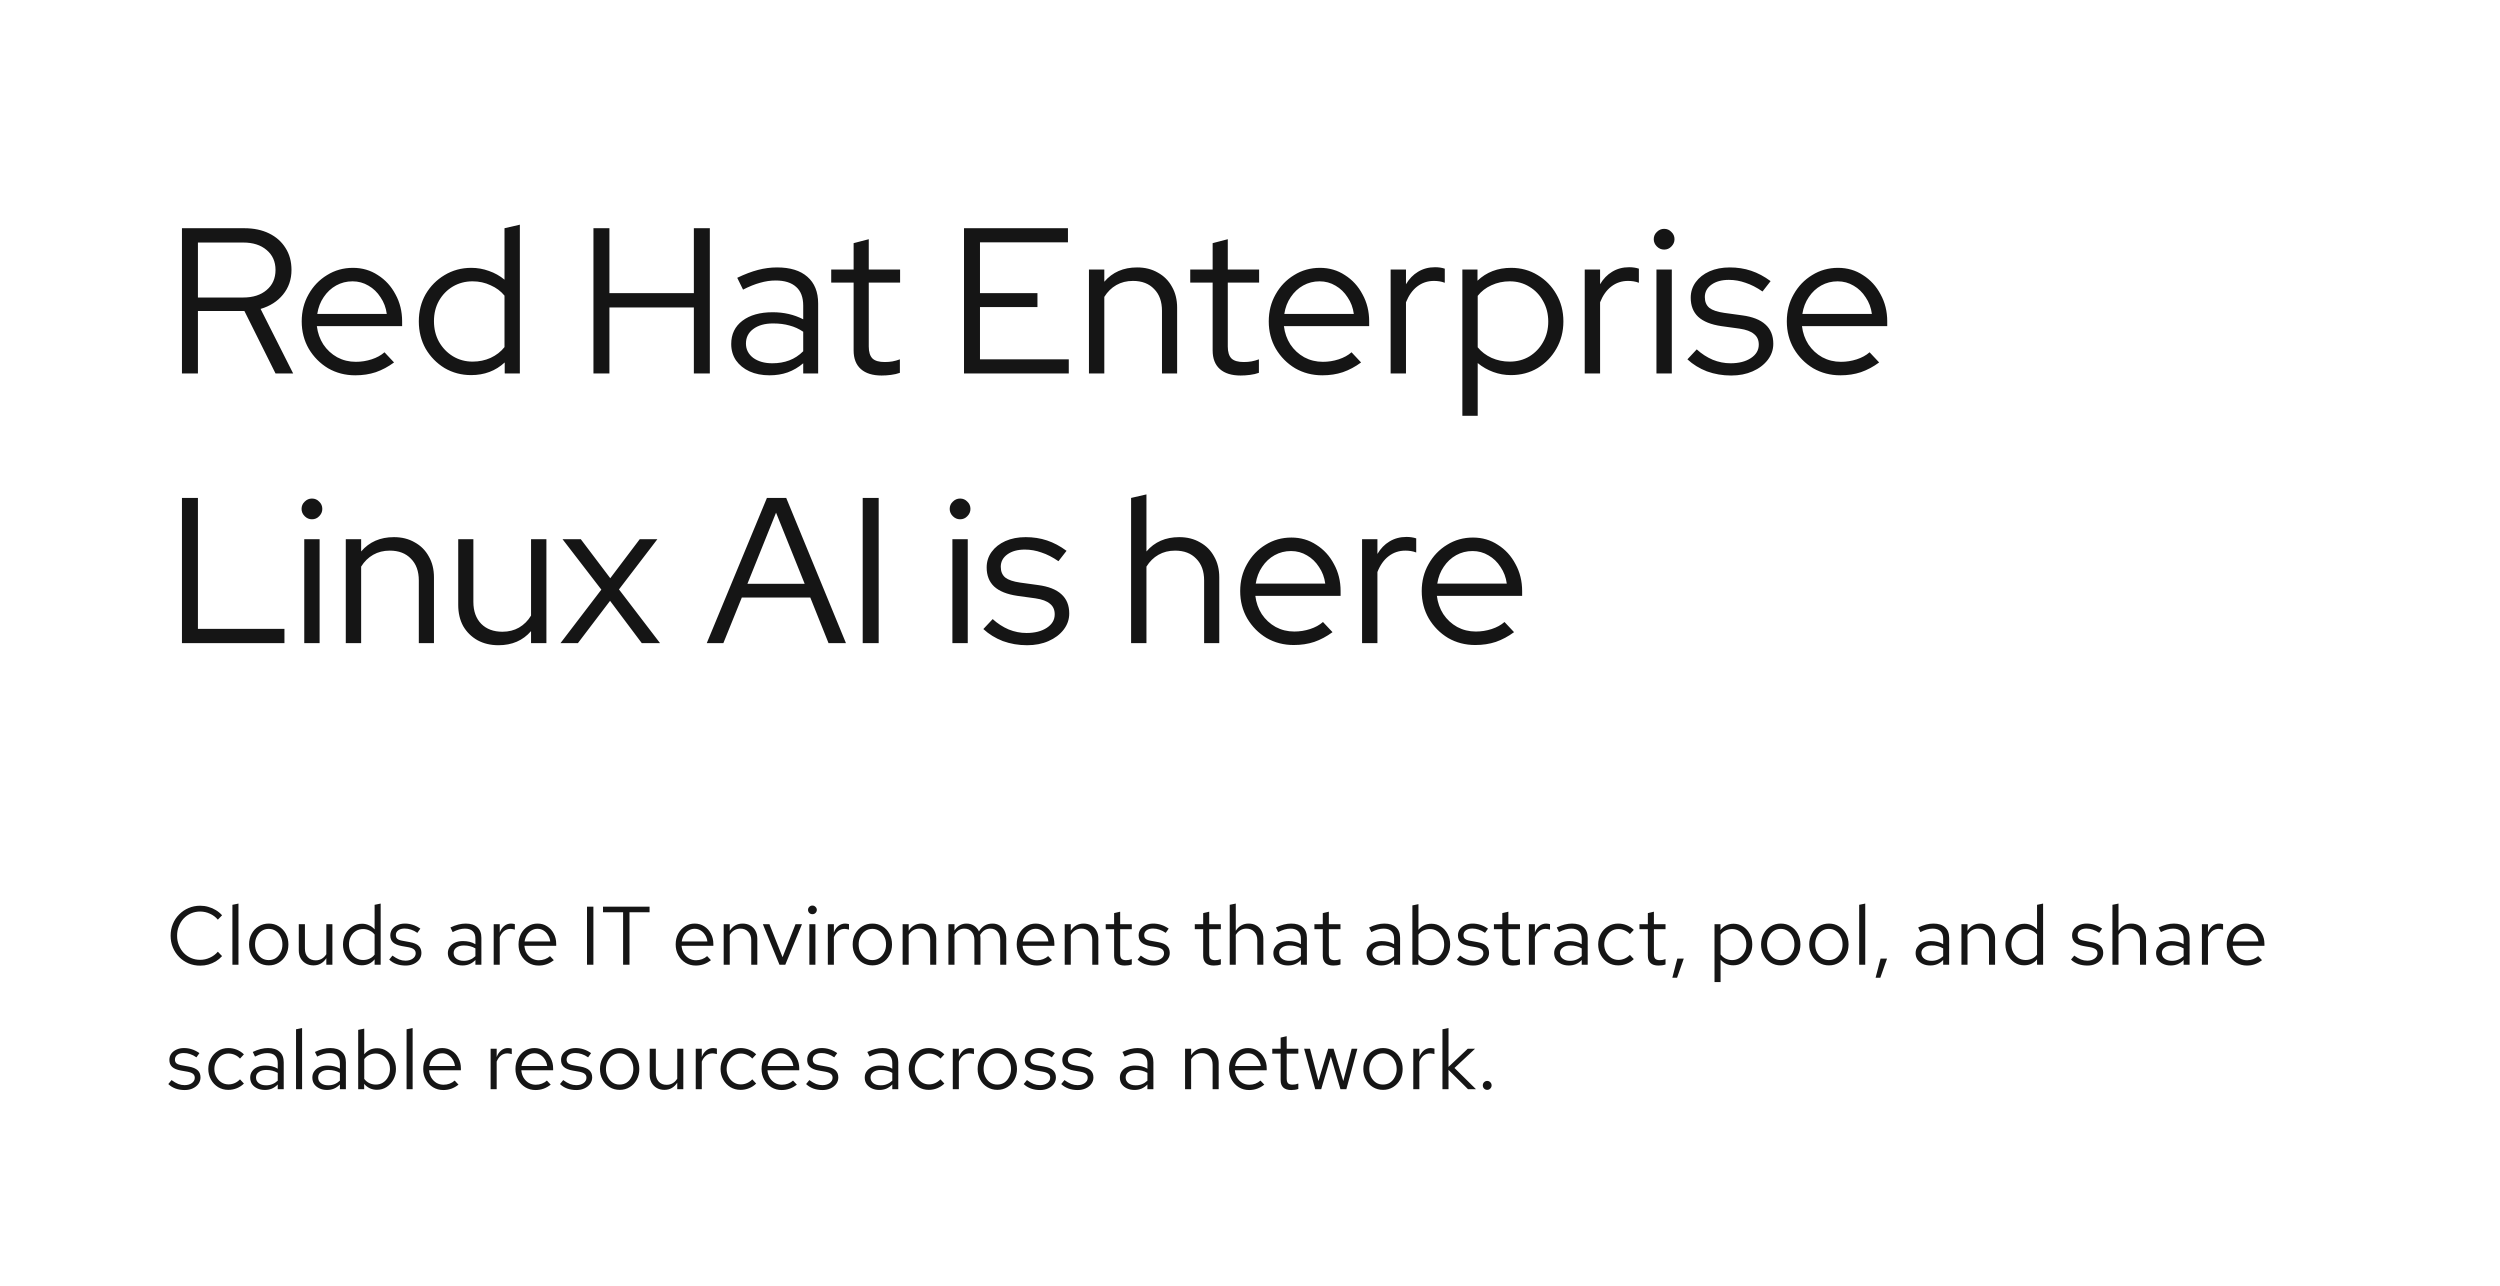
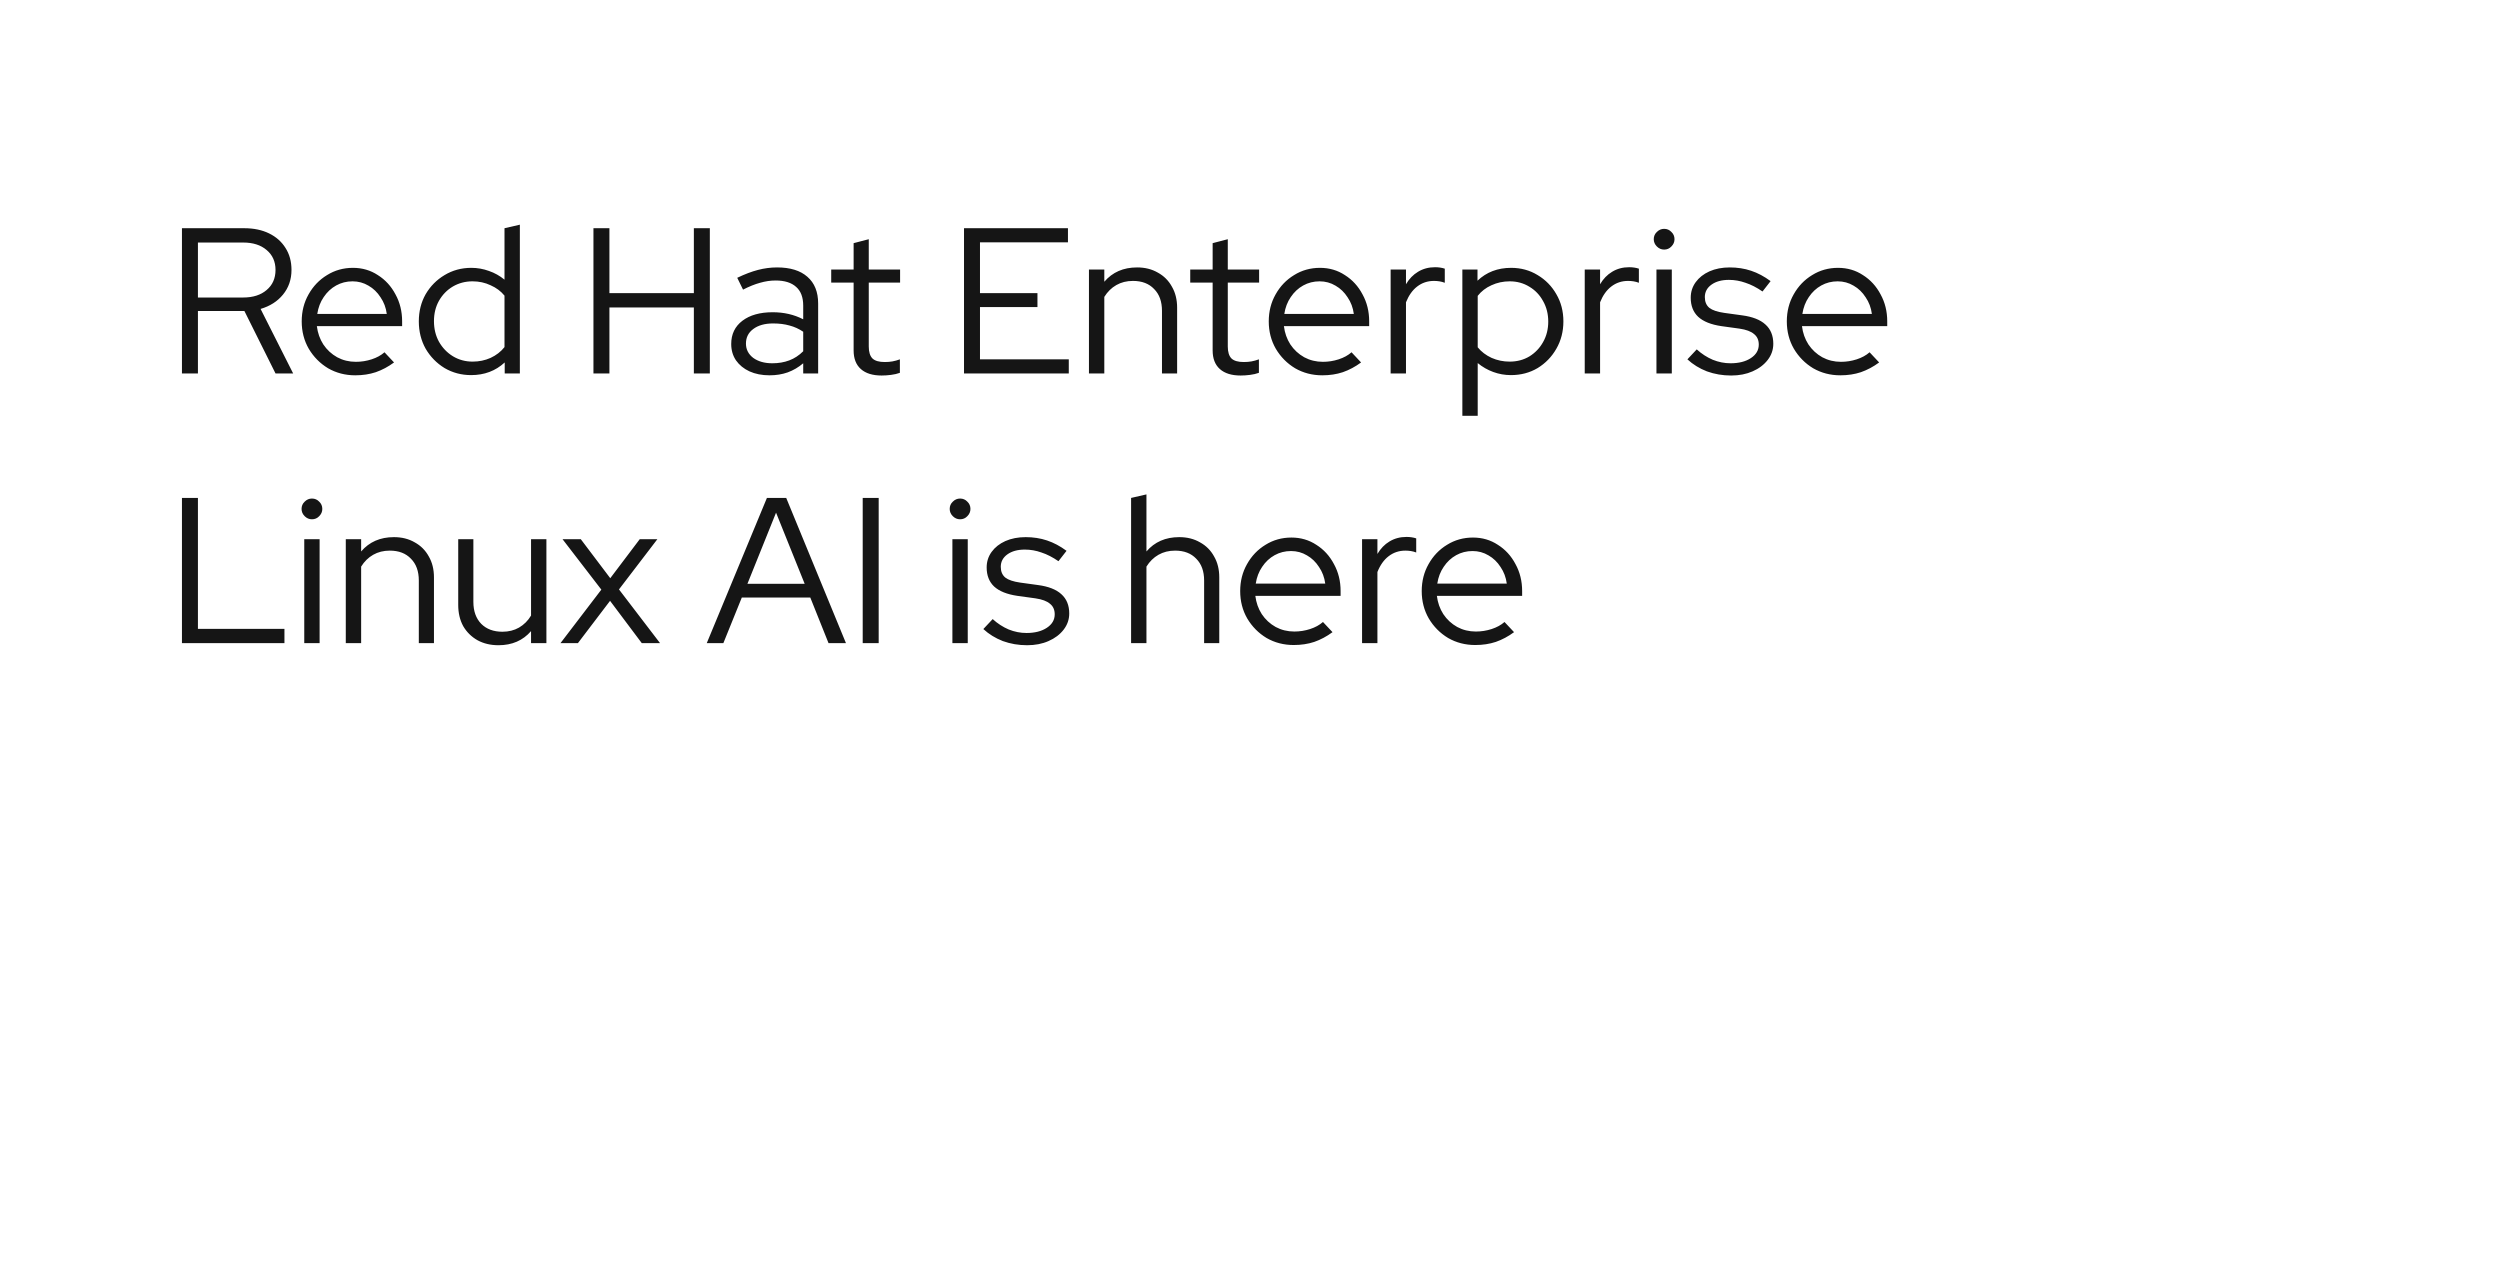
<svg xmlns="http://www.w3.org/2000/svg" width="482" height="248" viewBox="0 0 482 248" fill="none">
  <path d="M35.08 72V44H47.08C48.92 44 50.52 44.333 51.88 45C53.24 45.667 54.293 46.6 55.04 47.8C55.813 49 56.2 50.413 56.2 52.04C56.2 53.88 55.653 55.467 54.56 56.8C53.493 58.107 52.053 59.027 50.24 59.56L56.52 72H53.12L47.12 59.96H38.16V72H35.08ZM38.16 57.36H46.88C48.773 57.36 50.28 56.88 51.4 55.92C52.547 54.96 53.12 53.667 53.12 52.04C53.12 50.44 52.547 49.16 51.4 48.2C50.28 47.24 48.773 46.76 46.88 46.76H38.16V57.36ZM68.49 72.36C66.57 72.36 64.824 71.907 63.25 71C61.704 70.067 60.464 68.813 59.53 67.24C58.624 65.667 58.17 63.907 58.17 61.96C58.17 60.04 58.61 58.307 59.49 56.76C60.37 55.187 61.557 53.947 63.05 53.04C64.544 52.107 66.21 51.64 68.05 51.64C69.837 51.64 71.437 52.107 72.85 53.04C74.29 53.947 75.424 55.187 76.25 56.76C77.104 58.307 77.53 60.04 77.53 61.96V62.88H61.09C61.25 64.187 61.664 65.36 62.33 66.4C63.024 67.44 63.917 68.267 65.01 68.88C66.104 69.467 67.304 69.76 68.61 69.76C69.65 69.76 70.664 69.6 71.65 69.28C72.637 68.96 73.464 68.507 74.13 67.92L75.97 69.88C74.85 70.707 73.677 71.333 72.45 71.76C71.25 72.16 69.93 72.36 68.49 72.36ZM61.17 60.52H74.57C74.41 59.32 74.01 58.253 73.37 57.32C72.757 56.36 71.984 55.613 71.05 55.08C70.117 54.52 69.09 54.24 67.97 54.24C66.824 54.24 65.77 54.507 64.81 55.04C63.85 55.573 63.05 56.32 62.41 57.28C61.77 58.213 61.357 59.293 61.17 60.52ZM90.828 72.32C88.962 72.32 87.255 71.867 85.708 70.96C84.188 70.027 82.975 68.787 82.068 67.24C81.188 65.667 80.748 63.907 80.748 61.96C80.748 60.013 81.188 58.267 82.068 56.72C82.975 55.173 84.188 53.947 85.708 53.04C87.255 52.107 88.975 51.64 90.868 51.64C92.042 51.64 93.175 51.84 94.268 52.24C95.362 52.613 96.362 53.173 97.268 53.92V44L100.228 43.32V72H97.308V69.88C95.548 71.507 93.388 72.32 90.828 72.32ZM91.108 69.72C92.362 69.72 93.522 69.48 94.588 69C95.682 68.493 96.575 67.8 97.268 66.92V57C96.575 56.147 95.682 55.48 94.588 55C93.522 54.493 92.362 54.24 91.108 54.24C89.722 54.24 88.455 54.573 87.308 55.24C86.188 55.907 85.295 56.827 84.628 58C83.988 59.147 83.668 60.453 83.668 61.92C83.668 63.387 83.988 64.707 84.628 65.88C85.295 67.053 86.188 67.987 87.308 68.68C88.455 69.373 89.722 69.72 91.108 69.72ZM114.416 72V44H117.496V56.52H133.776V44H136.856V72H133.776V59.28H117.496V72H114.416ZM148.379 72.36C146.912 72.36 145.619 72.107 144.499 71.6C143.406 71.093 142.539 70.387 141.899 69.48C141.286 68.573 140.979 67.52 140.979 66.32C140.979 64.427 141.699 62.933 143.139 61.84C144.579 60.747 146.526 60.2 148.979 60.2C151.139 60.2 153.099 60.653 154.859 61.56V58.92C154.859 57.32 154.406 56.12 153.499 55.32C152.592 54.493 151.272 54.08 149.539 54.08C148.552 54.08 147.552 54.227 146.539 54.52C145.552 54.787 144.459 55.227 143.259 55.84L142.139 53.56C143.579 52.867 144.912 52.36 146.139 52.04C147.366 51.72 148.592 51.56 149.819 51.56C152.352 51.56 154.299 52.16 155.659 53.36C157.046 54.56 157.739 56.28 157.739 58.52V72H154.859V70.04C153.952 70.813 152.952 71.4 151.859 71.8C150.792 72.173 149.632 72.36 148.379 72.36ZM143.819 66.24C143.819 67.36 144.286 68.28 145.219 69C146.179 69.693 147.406 70.04 148.899 70.04C150.099 70.04 151.192 69.853 152.179 69.48C153.166 69.107 154.059 68.52 154.859 67.72V63.96C154.032 63.4 153.152 63 152.219 62.76C151.286 62.493 150.232 62.36 149.059 62.36C147.459 62.36 146.179 62.72 145.219 63.44C144.286 64.133 143.819 65.067 143.819 66.24ZM169.978 72.4C168.245 72.4 166.911 71.987 165.978 71.16C165.045 70.333 164.578 69.133 164.578 67.56V54.48H160.258V51.96H164.578V46.88L167.498 46.12V51.96H173.538V54.48H167.498V66.8C167.498 67.867 167.738 68.64 168.218 69.12C168.698 69.573 169.485 69.8 170.578 69.8C171.138 69.8 171.631 69.76 172.058 69.68C172.511 69.6 172.991 69.467 173.498 69.28V71.88C172.991 72.067 172.418 72.2 171.778 72.28C171.165 72.36 170.565 72.4 169.978 72.4ZM185.861 72V44H205.901V46.72H188.941V56.52H200.021V59.2H188.941V69.28H206.061V72H185.861ZM209.95 72V51.96H212.91V54.32C214.483 52.48 216.59 51.56 219.23 51.56C220.75 51.56 222.083 51.893 223.23 52.56C224.403 53.2 225.31 54.107 225.95 55.28C226.616 56.427 226.95 57.773 226.95 59.32V72H224.03V59.92C224.03 58.133 223.523 56.733 222.51 55.72C221.523 54.68 220.163 54.16 218.43 54.16C217.23 54.16 216.163 54.427 215.23 54.96C214.296 55.493 213.523 56.253 212.91 57.24V72H209.95ZM239.197 72.4C237.464 72.4 236.13 71.987 235.197 71.16C234.264 70.333 233.797 69.133 233.797 67.56V54.48H229.477V51.96H233.797V46.88L236.717 46.12V51.96H242.757V54.48H236.717V66.8C236.717 67.867 236.957 68.64 237.437 69.12C237.917 69.573 238.704 69.8 239.797 69.8C240.357 69.8 240.85 69.76 241.277 69.68C241.73 69.6 242.21 69.467 242.717 69.28V71.88C242.21 72.067 241.637 72.2 240.997 72.28C240.384 72.36 239.784 72.4 239.197 72.4ZM254.936 72.36C253.016 72.36 251.269 71.907 249.696 71C248.149 70.067 246.909 68.813 245.976 67.24C245.069 65.667 244.616 63.907 244.616 61.96C244.616 60.04 245.056 58.307 245.936 56.76C246.816 55.187 248.002 53.947 249.496 53.04C250.989 52.107 252.656 51.64 254.496 51.64C256.282 51.64 257.882 52.107 259.296 53.04C260.736 53.947 261.869 55.187 262.696 56.76C263.549 58.307 263.976 60.04 263.976 61.96V62.88H247.536C247.696 64.187 248.109 65.36 248.776 66.4C249.469 67.44 250.362 68.267 251.456 68.88C252.549 69.467 253.749 69.76 255.056 69.76C256.096 69.76 257.109 69.6 258.096 69.28C259.082 68.96 259.909 68.507 260.576 67.92L262.416 69.88C261.296 70.707 260.122 71.333 258.896 71.76C257.696 72.16 256.376 72.36 254.936 72.36ZM247.616 60.52H261.016C260.856 59.32 260.456 58.253 259.816 57.32C259.202 56.36 258.429 55.613 257.496 55.08C256.562 54.52 255.536 54.24 254.416 54.24C253.269 54.24 252.216 54.507 251.256 55.04C250.296 55.573 249.496 56.32 248.856 57.28C248.216 58.213 247.802 59.293 247.616 60.52ZM268.114 72V51.96H271.074V54.8C271.687 53.76 272.46 52.96 273.394 52.4C274.354 51.813 275.447 51.52 276.674 51.52C277.367 51.52 277.994 51.613 278.554 51.8V54.52C278.207 54.387 277.86 54.293 277.514 54.24C277.167 54.187 276.82 54.16 276.474 54.16C275.247 54.16 274.167 54.52 273.234 55.24C272.327 55.933 271.607 56.947 271.074 58.28V72H268.114ZM281.942 80.16V51.96H284.862V54.12C286.595 52.467 288.755 51.64 291.342 51.64C293.235 51.64 294.942 52.107 296.462 53.04C297.982 53.947 299.182 55.173 300.062 56.72C300.969 58.267 301.422 60.013 301.422 61.96C301.422 63.907 300.969 65.667 300.062 67.24C299.182 68.787 297.982 70.027 296.462 70.96C294.942 71.867 293.222 72.32 291.302 72.32C290.129 72.32 288.995 72.12 287.902 71.72C286.809 71.32 285.809 70.747 284.902 70V80.16H281.942ZM291.062 69.72C292.475 69.72 293.742 69.387 294.862 68.72C295.982 68.027 296.862 67.107 297.502 65.96C298.169 64.787 298.502 63.467 298.502 62C298.502 60.533 298.169 59.213 297.502 58.04C296.862 56.867 295.982 55.947 294.862 55.28C293.742 54.587 292.475 54.24 291.062 54.24C289.809 54.24 288.635 54.493 287.542 55C286.475 55.48 285.595 56.16 284.902 57.04V66.96C285.595 67.813 286.489 68.493 287.582 69C288.675 69.48 289.835 69.72 291.062 69.72ZM305.536 72V51.96H308.496V54.8C309.109 53.76 309.882 52.96 310.816 52.4C311.776 51.813 312.869 51.52 314.096 51.52C314.789 51.52 315.416 51.613 315.976 51.8V54.52C315.629 54.387 315.282 54.293 314.936 54.24C314.589 54.187 314.242 54.16 313.896 54.16C312.669 54.16 311.589 54.52 310.656 55.24C309.749 55.933 309.029 56.947 308.496 58.28V72H305.536ZM319.364 72V51.96H322.324V72H319.364ZM320.844 48.12C320.31 48.12 319.844 47.92 319.444 47.52C319.044 47.12 318.844 46.653 318.844 46.12C318.844 45.56 319.044 45.093 319.444 44.72C319.844 44.32 320.31 44.12 320.844 44.12C321.404 44.12 321.87 44.32 322.244 44.72C322.644 45.093 322.844 45.56 322.844 46.12C322.844 46.653 322.644 47.12 322.244 47.52C321.87 47.92 321.404 48.12 320.844 48.12ZM333.772 72.4C332.118 72.4 330.558 72.133 329.092 71.6C327.652 71.04 326.398 70.267 325.332 69.28L327.132 67.36C328.065 68.213 329.092 68.88 330.212 69.36C331.332 69.813 332.478 70.04 333.652 70.04C335.252 70.04 336.558 69.707 337.572 69.04C338.585 68.373 339.092 67.507 339.092 66.44C339.092 65.56 338.785 64.88 338.172 64.4C337.585 63.893 336.652 63.547 335.372 63.36L331.892 62.88C329.892 62.587 328.398 61.987 327.412 61.08C326.452 60.173 325.972 58.947 325.972 57.4C325.972 56.28 326.292 55.28 326.932 54.4C327.572 53.52 328.452 52.827 329.572 52.32C330.718 51.813 332.025 51.56 333.492 51.56C334.958 51.56 336.332 51.773 337.612 52.2C338.892 52.627 340.145 53.293 341.372 54.2L339.812 56.2C338.692 55.427 337.598 54.867 336.532 54.52C335.492 54.147 334.425 53.96 333.332 53.96C331.945 53.96 330.825 54.267 329.972 54.88C329.118 55.493 328.692 56.293 328.692 57.28C328.692 58.187 328.985 58.88 329.572 59.36C330.158 59.813 331.105 60.133 332.412 60.32L335.892 60.8C337.892 61.067 339.385 61.653 340.372 62.56C341.385 63.467 341.892 64.707 341.892 66.28C341.892 67.427 341.532 68.467 340.812 69.4C340.092 70.333 339.118 71.067 337.892 71.6C336.692 72.133 335.318 72.4 333.772 72.4ZM354.818 72.36C352.898 72.36 351.152 71.907 349.578 71C348.032 70.067 346.792 68.813 345.858 67.24C344.952 65.667 344.498 63.907 344.498 61.96C344.498 60.04 344.938 58.307 345.818 56.76C346.698 55.187 347.885 53.947 349.378 53.04C350.872 52.107 352.538 51.64 354.378 51.64C356.165 51.64 357.765 52.107 359.178 53.04C360.618 53.947 361.752 55.187 362.578 56.76C363.432 58.307 363.858 60.04 363.858 61.96V62.88H347.418C347.578 64.187 347.992 65.36 348.658 66.4C349.352 67.44 350.245 68.267 351.338 68.88C352.432 69.467 353.632 69.76 354.938 69.76C355.978 69.76 356.992 69.6 357.978 69.28C358.965 68.96 359.792 68.507 360.458 67.92L362.298 69.88C361.178 70.707 360.005 71.333 358.778 71.76C357.578 72.16 356.258 72.36 354.818 72.36ZM347.498 60.52H360.898C360.738 59.32 360.338 58.253 359.698 57.32C359.085 56.36 358.312 55.613 357.378 55.08C356.445 54.52 355.418 54.24 354.298 54.24C353.152 54.24 352.098 54.507 351.138 55.04C350.178 55.573 349.378 56.32 348.738 57.28C348.098 58.213 347.685 59.293 347.498 60.52ZM35.08 124V96H38.16V121.24H54.84V124H35.08ZM58.661 124V103.96H61.621V124H58.661ZM60.141 100.12C59.607 100.12 59.141 99.92 58.741 99.52C58.341 99.12 58.141 98.653 58.141 98.12C58.141 97.56 58.341 97.093 58.741 96.72C59.141 96.32 59.607 96.12 60.141 96.12C60.701 96.12 61.167 96.32 61.541 96.72C61.941 97.093 62.141 97.56 62.141 98.12C62.141 98.653 61.941 99.12 61.541 99.52C61.167 99.92 60.701 100.12 60.141 100.12ZM66.668 124V103.96H69.628V106.32C71.202 104.48 73.308 103.56 75.948 103.56C77.468 103.56 78.802 103.893 79.948 104.56C81.122 105.2 82.028 106.107 82.668 107.28C83.335 108.427 83.668 109.773 83.668 111.32V124H80.748V111.92C80.748 110.133 80.242 108.733 79.228 107.72C78.242 106.68 76.882 106.16 75.148 106.16C73.948 106.16 72.882 106.427 71.948 106.96C71.015 107.493 70.242 108.253 69.628 109.24V124H66.668ZM96.106 124.4C94.586 124.4 93.24 124.08 92.066 123.44C90.893 122.773 89.973 121.867 89.306 120.72C88.666 119.547 88.346 118.187 88.346 116.64V103.96H91.266V116.04C91.266 117.827 91.773 119.24 92.786 120.28C93.8 121.293 95.16 121.8 96.866 121.8C98.066 121.8 99.133 121.533 100.066 121C101.026 120.44 101.8 119.667 102.386 118.68V103.96H105.346V124H102.386V121.68C100.813 123.493 98.72 124.4 96.106 124.4ZM108.059 124L115.939 113.68L108.459 103.96H111.979L117.659 111.48L123.339 103.96H126.739L119.339 113.64L127.259 124H123.739L117.619 115.84L111.419 124H108.059ZM136.262 124L147.862 96H151.582L163.102 124H159.742L156.222 115.2H143.022L139.462 124H136.262ZM144.102 112.56H155.142L149.622 98.84L144.102 112.56ZM166.33 124V96H169.41V124H166.33ZM183.622 124V103.96H186.582V124H183.622ZM185.102 100.12C184.568 100.12 184.102 99.92 183.702 99.52C183.302 99.12 183.102 98.653 183.102 98.12C183.102 97.56 183.302 97.093 183.702 96.72C184.102 96.32 184.568 96.12 185.102 96.12C185.662 96.12 186.128 96.32 186.502 96.72C186.902 97.093 187.102 97.56 187.102 98.12C187.102 98.653 186.902 99.12 186.502 99.52C186.128 99.92 185.662 100.12 185.102 100.12ZM198.029 124.4C196.376 124.4 194.816 124.133 193.349 123.6C191.909 123.04 190.656 122.267 189.589 121.28L191.389 119.36C192.323 120.213 193.349 120.88 194.469 121.36C195.589 121.813 196.736 122.04 197.909 122.04C199.509 122.04 200.816 121.707 201.829 121.04C202.843 120.373 203.349 119.507 203.349 118.44C203.349 117.56 203.043 116.88 202.429 116.4C201.843 115.893 200.909 115.547 199.629 115.36L196.149 114.88C194.149 114.587 192.656 113.987 191.669 113.08C190.709 112.173 190.229 110.947 190.229 109.4C190.229 108.28 190.549 107.28 191.189 106.4C191.829 105.52 192.709 104.827 193.829 104.32C194.976 103.813 196.283 103.56 197.749 103.56C199.216 103.56 200.589 103.773 201.869 104.2C203.149 104.627 204.403 105.293 205.629 106.2L204.069 108.2C202.949 107.427 201.856 106.867 200.789 106.52C199.749 106.147 198.683 105.96 197.589 105.96C196.203 105.96 195.083 106.267 194.229 106.88C193.376 107.493 192.949 108.293 192.949 109.28C192.949 110.187 193.243 110.88 193.829 111.36C194.416 111.813 195.363 112.133 196.669 112.32L200.149 112.8C202.149 113.067 203.643 113.653 204.629 114.56C205.643 115.467 206.149 116.707 206.149 118.28C206.149 119.427 205.789 120.467 205.069 121.4C204.349 122.333 203.376 123.067 202.149 123.6C200.949 124.133 199.576 124.4 198.029 124.4ZM218.075 124V96L221.035 95.32V106.32C222.608 104.48 224.715 103.56 227.355 103.56C228.875 103.56 230.208 103.893 231.355 104.56C232.528 105.2 233.435 106.107 234.075 107.28C234.741 108.427 235.075 109.773 235.075 111.32V124H232.155V111.92C232.155 110.133 231.648 108.733 230.635 107.72C229.648 106.68 228.288 106.16 226.555 106.16C225.355 106.16 224.288 106.427 223.355 106.96C222.421 107.493 221.648 108.253 221.035 109.24V124H218.075ZM249.428 124.36C247.508 124.36 245.761 123.907 244.188 123C242.641 122.067 241.401 120.813 240.468 119.24C239.561 117.667 239.108 115.907 239.108 113.96C239.108 112.04 239.548 110.307 240.428 108.76C241.308 107.187 242.494 105.947 243.988 105.04C245.481 104.107 247.148 103.64 248.988 103.64C250.774 103.64 252.374 104.107 253.788 105.04C255.228 105.947 256.361 107.187 257.188 108.76C258.041 110.307 258.468 112.04 258.468 113.96V114.88H242.028C242.188 116.187 242.601 117.36 243.268 118.4C243.961 119.44 244.854 120.267 245.948 120.88C247.041 121.467 248.241 121.76 249.548 121.76C250.588 121.76 251.601 121.6 252.588 121.28C253.574 120.96 254.401 120.507 255.068 119.92L256.908 121.88C255.788 122.707 254.614 123.333 253.388 123.76C252.188 124.16 250.868 124.36 249.428 124.36ZM242.108 112.52H255.508C255.348 111.32 254.948 110.253 254.308 109.32C253.694 108.36 252.921 107.613 251.988 107.08C251.054 106.52 250.028 106.24 248.908 106.24C247.761 106.24 246.708 106.507 245.748 107.04C244.788 107.573 243.988 108.32 243.348 109.28C242.708 110.213 242.294 111.293 242.108 112.52ZM262.606 124V103.96H265.566V106.8C266.179 105.76 266.953 104.96 267.886 104.4C268.846 103.813 269.939 103.52 271.166 103.52C271.859 103.52 272.486 103.613 273.046 103.8V106.52C272.699 106.387 272.353 106.293 272.006 106.24C271.659 106.187 271.313 106.16 270.966 106.16C269.739 106.16 268.659 106.52 267.726 107.24C266.819 107.933 266.099 108.947 265.566 110.28V124H262.606ZM284.428 124.36C282.508 124.36 280.761 123.907 279.188 123C277.641 122.067 276.401 120.813 275.468 119.24C274.561 117.667 274.108 115.907 274.108 113.96C274.108 112.04 274.548 110.307 275.428 108.76C276.308 107.187 277.494 105.947 278.988 105.04C280.481 104.107 282.148 103.64 283.988 103.64C285.774 103.64 287.374 104.107 288.788 105.04C290.228 105.947 291.361 107.187 292.188 108.76C293.041 110.307 293.468 112.04 293.468 113.96V114.88H277.028C277.188 116.187 277.601 117.36 278.268 118.4C278.961 119.44 279.854 120.267 280.948 120.88C282.041 121.467 283.241 121.76 284.548 121.76C285.588 121.76 286.601 121.6 287.588 121.28C288.574 120.96 289.401 120.507 290.068 119.92L291.908 121.88C290.788 122.707 289.614 123.333 288.388 123.76C287.188 124.16 285.868 124.36 284.428 124.36ZM277.108 112.52H290.508C290.348 111.32 289.948 110.253 289.308 109.32C288.694 108.36 287.921 107.613 286.988 107.08C286.054 106.52 285.028 106.24 283.908 106.24C282.761 106.24 281.708 106.507 280.748 107.04C279.788 107.573 278.988 108.32 278.348 109.28C277.708 110.213 277.294 111.293 277.108 112.52Z" fill="#151515" />
-   <path d="M38.592 186.176C37.792 186.176 37.045 186.032 36.352 185.744C35.669 185.445 35.067 185.035 34.544 184.512C34.021 183.979 33.616 183.365 33.328 182.672C33.04 181.968 32.896 181.211 32.896 180.4C32.896 179.589 33.04 178.837 33.328 178.144C33.616 177.44 34.021 176.827 34.544 176.304C35.067 175.771 35.669 175.36 36.352 175.072C37.045 174.773 37.792 174.624 38.592 174.624C39.147 174.624 39.675 174.699 40.176 174.848C40.688 174.987 41.168 175.195 41.616 175.472C42.064 175.739 42.464 176.069 42.816 176.464L42 177.312C41.584 176.811 41.072 176.427 40.464 176.16C39.867 175.883 39.243 175.744 38.592 175.744C37.963 175.744 37.376 175.861 36.832 176.096C36.288 176.331 35.813 176.661 35.408 177.088C35.013 177.515 34.704 178.011 34.48 178.576C34.256 179.131 34.144 179.739 34.144 180.4C34.144 181.051 34.256 181.659 34.48 182.224C34.704 182.789 35.013 183.285 35.408 183.712C35.813 184.139 36.288 184.469 36.832 184.704C37.376 184.939 37.963 185.056 38.592 185.056C39.243 185.056 39.867 184.917 40.464 184.64C41.072 184.363 41.584 183.979 42 183.488L42.816 184.336C42.464 184.731 42.064 185.067 41.616 185.344C41.168 185.611 40.688 185.819 40.176 185.968C39.675 186.107 39.147 186.176 38.592 186.176ZM44.809 186V174.448L45.977 174.208V186H44.809ZM51.828 186.128C51.102 186.128 50.452 185.952 49.876 185.6C49.3 185.248 48.846 184.768 48.516 184.16C48.185 183.552 48.02 182.864 48.02 182.096C48.02 181.328 48.185 180.64 48.516 180.032C48.846 179.424 49.3 178.944 49.876 178.592C50.452 178.24 51.102 178.064 51.828 178.064C52.542 178.064 53.182 178.24 53.748 178.592C54.324 178.944 54.777 179.424 55.108 180.032C55.438 180.64 55.604 181.328 55.604 182.096C55.604 182.864 55.438 183.552 55.108 184.16C54.777 184.768 54.324 185.248 53.748 185.6C53.182 185.952 52.542 186.128 51.828 186.128ZM51.812 185.104C52.324 185.104 52.777 184.976 53.172 184.72C53.566 184.453 53.876 184.091 54.1 183.632C54.334 183.173 54.452 182.661 54.452 182.096C54.452 181.52 54.334 181.008 54.1 180.56C53.876 180.101 53.566 179.744 53.172 179.488C52.777 179.221 52.324 179.088 51.812 179.088C51.3 179.088 50.846 179.221 50.452 179.488C50.057 179.744 49.742 180.101 49.508 180.56C49.284 181.008 49.172 181.52 49.172 182.096C49.172 182.661 49.284 183.173 49.508 183.632C49.742 184.091 50.057 184.453 50.452 184.72C50.846 184.976 51.3 185.104 51.812 185.104ZM60.437 186.128C59.883 186.128 59.392 186.005 58.965 185.76C58.538 185.515 58.203 185.173 57.957 184.736C57.722 184.299 57.605 183.797 57.605 183.232V178.192H58.789V182.896C58.789 183.589 58.976 184.139 59.349 184.544C59.722 184.949 60.229 185.152 60.869 185.152C61.306 185.152 61.696 185.051 62.037 184.848C62.389 184.645 62.682 184.352 62.917 183.968V178.192H64.085V186H62.917V184.736C62.618 185.195 62.261 185.541 61.845 185.776C61.44 186.011 60.971 186.128 60.437 186.128ZM69.729 186.112C69.057 186.112 68.449 185.936 67.905 185.584C67.361 185.221 66.929 184.741 66.609 184.144C66.289 183.536 66.129 182.859 66.129 182.112C66.129 181.355 66.289 180.677 66.609 180.08C66.94 179.472 67.383 178.992 67.937 178.64C68.492 178.277 69.111 178.096 69.793 178.096C70.273 178.096 70.721 178.192 71.137 178.384C71.553 178.565 71.916 178.832 72.225 179.184V174.448L73.393 174.208V186H72.225V184.96C71.927 185.333 71.564 185.621 71.137 185.824C70.711 186.016 70.241 186.112 69.729 186.112ZM70.017 185.088C70.476 185.088 70.897 184.997 71.281 184.816C71.665 184.635 71.98 184.379 72.225 184.048V180.176C71.969 179.845 71.644 179.589 71.249 179.408C70.865 179.216 70.455 179.12 70.017 179.12C69.495 179.12 69.025 179.248 68.609 179.504C68.204 179.76 67.879 180.112 67.633 180.56C67.399 181.008 67.281 181.52 67.281 182.096C67.281 182.661 67.399 183.173 67.633 183.632C67.879 184.08 68.204 184.437 68.609 184.704C69.025 184.96 69.495 185.088 70.017 185.088ZM78.21 186.16C77.57 186.16 76.978 186.064 76.434 185.872C75.89 185.669 75.426 185.381 75.042 185.008L75.666 184.24C76.135 184.581 76.567 184.832 76.962 184.992C77.356 185.141 77.762 185.216 78.178 185.216C78.743 185.216 79.212 185.083 79.586 184.816C79.959 184.549 80.146 184.208 80.146 183.792C80.146 183.472 80.034 183.221 79.81 183.04C79.596 182.859 79.239 182.72 78.738 182.624L77.458 182.4C76.7 182.261 76.14 182.027 75.778 181.696C75.426 181.365 75.25 180.917 75.25 180.352C75.25 179.904 75.367 179.509 75.602 179.168C75.847 178.827 76.183 178.56 76.61 178.368C77.036 178.165 77.522 178.064 78.066 178.064C78.599 178.064 79.106 178.144 79.586 178.304C80.066 178.453 80.551 178.699 81.042 179.04L80.466 179.856C80.06 179.568 79.655 179.36 79.25 179.232C78.844 179.093 78.434 179.024 78.018 179.024C77.506 179.024 77.095 179.136 76.786 179.36C76.476 179.584 76.322 179.888 76.322 180.272C76.322 180.592 76.418 180.837 76.61 181.008C76.812 181.179 77.164 181.307 77.666 181.392L78.978 181.632C79.767 181.771 80.343 182.011 80.706 182.352C81.068 182.693 81.25 183.152 81.25 183.728C81.25 184.187 81.116 184.603 80.85 184.976C80.583 185.339 80.22 185.627 79.762 185.84C79.303 186.053 78.786 186.16 78.21 186.16ZM89.178 186.144C88.624 186.144 88.133 186.043 87.707 185.84C87.28 185.637 86.944 185.36 86.698 185.008C86.464 184.645 86.347 184.229 86.347 183.76C86.347 183.291 86.469 182.885 86.715 182.544C86.96 182.192 87.301 181.92 87.739 181.728C88.176 181.536 88.688 181.44 89.275 181.44C89.722 181.44 90.144 181.488 90.538 181.584C90.944 181.68 91.317 181.835 91.659 182.048V180.976C91.659 180.336 91.488 179.856 91.147 179.536C90.805 179.205 90.304 179.04 89.642 179.04C89.28 179.04 88.906 179.093 88.522 179.2C88.149 179.307 87.733 179.477 87.275 179.712L86.843 178.816C87.888 178.315 88.869 178.064 89.787 178.064C90.757 178.064 91.504 178.304 92.026 178.784C92.549 179.253 92.811 179.931 92.811 180.816V186H91.659V185.088C91.317 185.44 90.939 185.707 90.522 185.888C90.106 186.059 89.659 186.144 89.178 186.144ZM87.466 183.728C87.466 184.187 87.642 184.555 87.995 184.832C88.357 185.109 88.832 185.248 89.418 185.248C89.856 185.248 90.256 185.173 90.618 185.024C90.992 184.875 91.338 184.651 91.659 184.352V182.848C91.328 182.656 90.987 182.517 90.635 182.432C90.282 182.336 89.888 182.288 89.451 182.288C88.853 182.288 88.373 182.421 88.01 182.688C87.648 182.944 87.466 183.291 87.466 183.728ZM95.184 186V178.192H96.352V179.792C96.555 179.248 96.843 178.827 97.216 178.528C97.6 178.219 98.038 178.064 98.528 178.064C98.667 178.064 98.795 178.075 98.912 178.096C99.03 178.107 99.147 178.133 99.264 178.176V179.232C99.136 179.189 98.998 179.157 98.848 179.136C98.71 179.104 98.576 179.088 98.448 179.088C97.968 179.088 97.547 179.227 97.184 179.504C96.832 179.781 96.555 180.171 96.352 180.672V186H95.184ZM103.845 186.16C103.12 186.16 102.464 185.984 101.877 185.632C101.29 185.269 100.826 184.784 100.485 184.176C100.144 183.557 99.973 182.864 99.973 182.096C99.973 181.328 100.133 180.64 100.453 180.032C100.784 179.424 101.226 178.944 101.781 178.592C102.336 178.24 102.954 178.064 103.637 178.064C104.33 178.064 104.944 178.24 105.477 178.592C106.021 178.933 106.448 179.403 106.757 180C107.077 180.587 107.237 181.253 107.237 182V182.352H101.109C101.152 182.885 101.296 183.365 101.541 183.792C101.797 184.208 102.128 184.539 102.533 184.784C102.949 185.019 103.402 185.136 103.893 185.136C104.298 185.136 104.688 185.067 105.061 184.928C105.445 184.779 105.77 184.581 106.037 184.336L106.773 185.12C106.325 185.472 105.861 185.733 105.381 185.904C104.901 186.075 104.389 186.16 103.845 186.16ZM101.141 181.52H106.085C106.032 181.051 105.888 180.635 105.653 180.272C105.429 179.899 105.141 179.605 104.789 179.392C104.448 179.179 104.064 179.072 103.637 179.072C103.21 179.072 102.821 179.179 102.469 179.392C102.117 179.595 101.824 179.883 101.589 180.256C101.365 180.619 101.216 181.04 101.141 181.52ZM113.174 186V174.8H114.406V186H113.174ZM120.133 186V175.888H116.261V174.8H125.237V175.888H121.365V186H120.133ZM134.142 186.16C133.417 186.16 132.761 185.984 132.174 185.632C131.587 185.269 131.123 184.784 130.782 184.176C130.441 183.557 130.27 182.864 130.27 182.096C130.27 181.328 130.43 180.64 130.75 180.032C131.081 179.424 131.523 178.944 132.078 178.592C132.633 178.24 133.251 178.064 133.934 178.064C134.627 178.064 135.241 178.24 135.774 178.592C136.318 178.933 136.745 179.403 137.054 180C137.374 180.587 137.534 181.253 137.534 182V182.352H131.406C131.449 182.885 131.593 183.365 131.838 183.792C132.094 184.208 132.425 184.539 132.83 184.784C133.246 185.019 133.699 185.136 134.19 185.136C134.595 185.136 134.985 185.067 135.358 184.928C135.742 184.779 136.067 184.581 136.334 184.336L137.07 185.12C136.622 185.472 136.158 185.733 135.678 185.904C135.198 186.075 134.686 186.16 134.142 186.16ZM131.438 181.52H136.382C136.329 181.051 136.185 180.635 135.95 180.272C135.726 179.899 135.438 179.605 135.086 179.392C134.745 179.179 134.361 179.072 133.934 179.072C133.507 179.072 133.118 179.179 132.766 179.392C132.414 179.595 132.121 179.883 131.886 180.256C131.662 180.619 131.513 181.04 131.438 181.52ZM139.528 186V178.192H140.696V179.456C140.995 178.987 141.352 178.64 141.768 178.416C142.184 178.181 142.653 178.064 143.176 178.064C143.741 178.064 144.232 178.187 144.648 178.432C145.075 178.667 145.405 179.003 145.64 179.44C145.885 179.867 146.008 180.368 146.008 180.944V186H144.84V181.28C144.84 180.587 144.648 180.043 144.264 179.648C143.891 179.243 143.384 179.04 142.744 179.04C142.317 179.04 141.928 179.141 141.576 179.344C141.224 179.547 140.931 179.845 140.696 180.24V186H139.528ZM150.284 186L147.084 178.192H148.348L150.876 184.544L153.372 178.192H154.62L151.404 186H150.284ZM156.043 186V178.192H157.211V186H156.043ZM156.635 176.256C156.401 176.256 156.198 176.176 156.027 176.016C155.867 175.845 155.787 175.648 155.787 175.424C155.787 175.2 155.867 175.008 156.027 174.848C156.198 174.677 156.401 174.592 156.635 174.592C156.87 174.592 157.067 174.677 157.227 174.848C157.398 175.008 157.483 175.2 157.483 175.424C157.483 175.648 157.398 175.845 157.227 176.016C157.067 176.176 156.87 176.256 156.635 176.256ZM159.606 186V178.192H160.774V179.792C160.977 179.248 161.265 178.827 161.638 178.528C162.022 178.219 162.46 178.064 162.95 178.064C163.089 178.064 163.217 178.075 163.334 178.096C163.452 178.107 163.569 178.133 163.686 178.176V179.232C163.558 179.189 163.42 179.157 163.27 179.136C163.132 179.104 162.998 179.088 162.87 179.088C162.39 179.088 161.969 179.227 161.606 179.504C161.254 179.781 160.977 180.171 160.774 180.672V186H159.606ZM168.203 186.128C167.478 186.128 166.827 185.952 166.251 185.6C165.675 185.248 165.222 184.768 164.891 184.16C164.56 183.552 164.395 182.864 164.395 182.096C164.395 181.328 164.56 180.64 164.891 180.032C165.222 179.424 165.675 178.944 166.251 178.592C166.827 178.24 167.478 178.064 168.203 178.064C168.918 178.064 169.558 178.24 170.123 178.592C170.699 178.944 171.152 179.424 171.483 180.032C171.814 180.64 171.979 181.328 171.979 182.096C171.979 182.864 171.814 183.552 171.483 184.16C171.152 184.768 170.699 185.248 170.123 185.6C169.558 185.952 168.918 186.128 168.203 186.128ZM168.187 185.104C168.699 185.104 169.152 184.976 169.547 184.72C169.942 184.453 170.251 184.091 170.475 183.632C170.71 183.173 170.827 182.661 170.827 182.096C170.827 181.52 170.71 181.008 170.475 180.56C170.251 180.101 169.942 179.744 169.547 179.488C169.152 179.221 168.699 179.088 168.187 179.088C167.675 179.088 167.222 179.221 166.827 179.488C166.432 179.744 166.118 180.101 165.883 180.56C165.659 181.008 165.547 181.52 165.547 182.096C165.547 182.661 165.659 183.173 165.883 183.632C166.118 184.091 166.432 184.453 166.827 184.72C167.222 184.976 167.675 185.104 168.187 185.104ZM174.028 186V178.192H175.196V179.456C175.495 178.987 175.852 178.64 176.268 178.416C176.684 178.181 177.153 178.064 177.676 178.064C178.241 178.064 178.732 178.187 179.148 178.432C179.575 178.667 179.905 179.003 180.14 179.44C180.385 179.867 180.508 180.368 180.508 180.944V186H179.34V181.28C179.34 180.587 179.148 180.043 178.764 179.648C178.391 179.243 177.884 179.04 177.244 179.04C176.817 179.04 176.428 179.141 176.076 179.344C175.724 179.547 175.431 179.845 175.196 180.24V186H174.028ZM182.856 186V178.192H184.024V179.408C184.323 178.96 184.664 178.624 185.048 178.4C185.432 178.176 185.864 178.064 186.344 178.064C186.899 178.064 187.384 178.203 187.8 178.48C188.216 178.747 188.531 179.115 188.744 179.584C189.054 179.083 189.422 178.704 189.848 178.448C190.286 178.192 190.787 178.064 191.352 178.064C191.875 178.064 192.334 178.187 192.728 178.432C193.134 178.677 193.448 179.019 193.672 179.456C193.896 179.883 194.008 180.384 194.008 180.96V186H192.84V181.248C192.84 180.565 192.67 180.027 192.328 179.632C191.987 179.237 191.518 179.04 190.92 179.04C190.515 179.04 190.147 179.141 189.816 179.344C189.496 179.547 189.214 179.856 188.968 180.272C188.99 180.379 189.006 180.491 189.016 180.608C189.027 180.725 189.032 180.843 189.032 180.96V186H187.864V181.248C187.864 180.565 187.688 180.027 187.336 179.632C186.995 179.237 186.526 179.04 185.928 179.04C185.128 179.04 184.494 179.424 184.024 180.192V186H182.856ZM199.892 186.16C199.167 186.16 198.511 185.984 197.924 185.632C197.337 185.269 196.873 184.784 196.532 184.176C196.191 183.557 196.02 182.864 196.02 182.096C196.02 181.328 196.18 180.64 196.5 180.032C196.831 179.424 197.273 178.944 197.828 178.592C198.383 178.24 199.001 178.064 199.684 178.064C200.377 178.064 200.991 178.24 201.524 178.592C202.068 178.933 202.495 179.403 202.804 180C203.124 180.587 203.284 181.253 203.284 182V182.352H197.156C197.199 182.885 197.343 183.365 197.588 183.792C197.844 184.208 198.175 184.539 198.58 184.784C198.996 185.019 199.449 185.136 199.94 185.136C200.345 185.136 200.735 185.067 201.108 184.928C201.492 184.779 201.817 184.581 202.084 184.336L202.82 185.12C202.372 185.472 201.908 185.733 201.428 185.904C200.948 186.075 200.436 186.16 199.892 186.16ZM197.188 181.52H202.132C202.079 181.051 201.935 180.635 201.7 180.272C201.476 179.899 201.188 179.605 200.836 179.392C200.495 179.179 200.111 179.072 199.684 179.072C199.257 179.072 198.868 179.179 198.516 179.392C198.164 179.595 197.871 179.883 197.636 180.256C197.412 180.619 197.263 181.04 197.188 181.52ZM205.278 186V178.192H206.446V179.456C206.745 178.987 207.102 178.64 207.518 178.416C207.934 178.181 208.403 178.064 208.926 178.064C209.491 178.064 209.982 178.187 210.398 178.432C210.825 178.667 211.155 179.003 211.39 179.44C211.635 179.867 211.758 180.368 211.758 180.944V186H210.59V181.28C210.59 180.587 210.398 180.043 210.014 179.648C209.641 179.243 209.134 179.04 208.494 179.04C208.067 179.04 207.678 179.141 207.326 179.344C206.974 179.547 206.681 179.845 206.446 180.24V186H205.278ZM216.848 186.16C216.176 186.16 215.664 186 215.312 185.68C214.971 185.349 214.8 184.875 214.8 184.256V179.152H213.184V178.192H214.8V176.048L215.968 175.776V178.192H218.208V179.152H215.968V183.952C215.968 184.368 216.053 184.667 216.224 184.848C216.405 185.029 216.699 185.12 217.104 185.12C217.307 185.12 217.488 185.104 217.648 185.072C217.808 185.04 217.995 184.987 218.208 184.912V185.952C217.995 186.027 217.771 186.08 217.536 186.112C217.301 186.144 217.072 186.16 216.848 186.16ZM222.491 186.16C221.851 186.16 221.259 186.064 220.715 185.872C220.171 185.669 219.707 185.381 219.323 185.008L219.947 184.24C220.416 184.581 220.848 184.832 221.243 184.992C221.638 185.141 222.043 185.216 222.459 185.216C223.024 185.216 223.494 185.083 223.867 184.816C224.24 184.549 224.427 184.208 224.427 183.792C224.427 183.472 224.315 183.221 224.091 183.04C223.878 182.859 223.52 182.72 223.019 182.624L221.739 182.4C220.982 182.261 220.422 182.027 220.059 181.696C219.707 181.365 219.531 180.917 219.531 180.352C219.531 179.904 219.648 179.509 219.883 179.168C220.128 178.827 220.464 178.56 220.891 178.368C221.318 178.165 221.803 178.064 222.347 178.064C222.88 178.064 223.387 178.144 223.867 178.304C224.347 178.453 224.832 178.699 225.323 179.04L224.747 179.856C224.342 179.568 223.936 179.36 223.531 179.232C223.126 179.093 222.715 179.024 222.299 179.024C221.787 179.024 221.376 179.136 221.067 179.36C220.758 179.584 220.603 179.888 220.603 180.272C220.603 180.592 220.699 180.837 220.891 181.008C221.094 181.179 221.446 181.307 221.947 181.392L223.259 181.632C224.048 181.771 224.624 182.011 224.987 182.352C225.35 182.693 225.531 183.152 225.531 183.728C225.531 184.187 225.398 184.603 225.131 184.976C224.864 185.339 224.502 185.627 224.043 185.84C223.584 186.053 223.067 186.16 222.491 186.16ZM234.02 186.16C233.348 186.16 232.836 186 232.484 185.68C232.142 185.349 231.972 184.875 231.972 184.256V179.152H230.356V178.192H231.972V176.048L233.14 175.776V178.192H235.38V179.152H233.14V183.952C233.14 184.368 233.225 184.667 233.396 184.848C233.577 185.029 233.87 185.12 234.276 185.12C234.478 185.12 234.66 185.104 234.82 185.072C234.98 185.04 235.166 184.987 235.38 184.912V185.952C235.166 186.027 234.942 186.08 234.708 186.112C234.473 186.144 234.244 186.16 234.02 186.16ZM237.091 186V174.448L238.259 174.208V179.456C238.557 178.987 238.915 178.64 239.331 178.416C239.747 178.181 240.216 178.064 240.739 178.064C241.304 178.064 241.795 178.187 242.211 178.432C242.637 178.667 242.968 179.003 243.203 179.44C243.448 179.867 243.571 180.368 243.571 180.944V186H242.403V181.28C242.403 180.587 242.211 180.043 241.827 179.648C241.453 179.243 240.947 179.04 240.307 179.04C239.88 179.04 239.491 179.141 239.139 179.344C238.787 179.547 238.493 179.845 238.259 180.24V186H237.091ZM248.335 186.144C247.78 186.144 247.289 186.043 246.863 185.84C246.436 185.637 246.1 185.36 245.855 185.008C245.62 184.645 245.503 184.229 245.503 183.76C245.503 183.291 245.625 182.885 245.871 182.544C246.116 182.192 246.457 181.92 246.895 181.728C247.332 181.536 247.844 181.44 248.431 181.44C248.879 181.44 249.3 181.488 249.695 181.584C250.1 181.68 250.473 181.835 250.815 182.048V180.976C250.815 180.336 250.644 179.856 250.303 179.536C249.961 179.205 249.46 179.04 248.799 179.04C248.436 179.04 248.063 179.093 247.679 179.2C247.305 179.307 246.889 179.477 246.431 179.712L245.999 178.816C247.044 178.315 248.025 178.064 248.943 178.064C249.913 178.064 250.66 178.304 251.183 178.784C251.705 179.253 251.967 179.931 251.967 180.816V186H250.815V185.088C250.473 185.44 250.095 185.707 249.679 185.888C249.263 186.059 248.815 186.144 248.335 186.144ZM246.623 183.728C246.623 184.187 246.799 184.555 247.151 184.832C247.513 185.109 247.988 185.248 248.575 185.248C249.012 185.248 249.412 185.173 249.775 185.024C250.148 184.875 250.495 184.651 250.815 184.352V182.848C250.484 182.656 250.143 182.517 249.791 182.432C249.439 182.336 249.044 182.288 248.607 182.288C248.009 182.288 247.529 182.421 247.167 182.688C246.804 182.944 246.623 183.291 246.623 183.728ZM257.082 186.16C256.41 186.16 255.898 186 255.546 185.68C255.205 185.349 255.034 184.875 255.034 184.256V179.152H253.418V178.192H255.034V176.048L256.202 175.776V178.192H258.442V179.152H256.202V183.952C256.202 184.368 256.288 184.667 256.458 184.848C256.64 185.029 256.933 185.12 257.338 185.12C257.541 185.12 257.722 185.104 257.882 185.072C258.042 185.04 258.229 184.987 258.442 184.912V185.952C258.229 186.027 258.005 186.08 257.77 186.112C257.536 186.144 257.306 186.16 257.082 186.16ZM266.304 186.144C265.749 186.144 265.258 186.043 264.832 185.84C264.405 185.637 264.069 185.36 263.824 185.008C263.589 184.645 263.472 184.229 263.472 183.76C263.472 183.291 263.594 182.885 263.84 182.544C264.085 182.192 264.426 181.92 264.864 181.728C265.301 181.536 265.813 181.44 266.4 181.44C266.848 181.44 267.269 181.488 267.664 181.584C268.069 181.68 268.442 181.835 268.784 182.048V180.976C268.784 180.336 268.613 179.856 268.272 179.536C267.93 179.205 267.429 179.04 266.768 179.04C266.405 179.04 266.032 179.093 265.648 179.2C265.274 179.307 264.858 179.477 264.4 179.712L263.968 178.816C265.013 178.315 265.994 178.064 266.911 178.064C267.882 178.064 268.629 178.304 269.152 178.784C269.674 179.253 269.936 179.931 269.936 180.816V186H268.784V185.088C268.442 185.44 268.064 185.707 267.648 185.888C267.232 186.059 266.784 186.144 266.304 186.144ZM264.592 183.728C264.592 184.187 264.768 184.555 265.12 184.832C265.482 185.109 265.957 185.248 266.544 185.248C266.981 185.248 267.381 185.173 267.744 185.024C268.117 184.875 268.464 184.651 268.784 184.352V182.848C268.453 182.656 268.112 182.517 267.76 182.432C267.408 182.336 267.013 182.288 266.576 182.288C265.978 182.288 265.498 182.421 265.136 182.688C264.773 182.944 264.592 183.291 264.592 183.728ZM272.309 186V174.56L273.477 174.32V179.264C273.776 178.891 274.139 178.603 274.565 178.4C274.992 178.197 275.467 178.096 275.989 178.096C276.672 178.096 277.28 178.277 277.813 178.64C278.357 178.992 278.789 179.472 279.109 180.08C279.429 180.677 279.589 181.349 279.589 182.096C279.589 182.843 279.424 183.52 279.093 184.128C278.773 184.736 278.336 185.221 277.781 185.584C277.237 185.936 276.619 186.112 275.925 186.112C275.435 186.112 274.976 186.016 274.549 185.824C274.133 185.621 273.771 185.339 273.461 184.976V186H272.309ZM275.701 185.104C276.224 185.104 276.688 184.976 277.093 184.72C277.509 184.453 277.835 184.096 278.069 183.648C278.315 183.189 278.437 182.677 278.437 182.112C278.437 181.536 278.315 181.024 278.069 180.576C277.835 180.128 277.509 179.776 277.093 179.52C276.688 179.253 276.224 179.12 275.701 179.12C275.243 179.12 274.816 179.216 274.421 179.408C274.037 179.589 273.723 179.851 273.477 180.192V184.016C273.733 184.357 274.053 184.624 274.437 184.816C274.832 185.008 275.253 185.104 275.701 185.104ZM284.054 186.16C283.414 186.16 282.822 186.064 282.278 185.872C281.734 185.669 281.27 185.381 280.886 185.008L281.51 184.24C281.979 184.581 282.411 184.832 282.806 184.992C283.2 185.141 283.606 185.216 284.022 185.216C284.587 185.216 285.056 185.083 285.43 184.816C285.803 184.549 285.99 184.208 285.99 183.792C285.99 183.472 285.878 183.221 285.654 183.04C285.44 182.859 285.083 182.72 284.582 182.624L283.302 182.4C282.544 182.261 281.984 182.027 281.622 181.696C281.27 181.365 281.094 180.917 281.094 180.352C281.094 179.904 281.211 179.509 281.446 179.168C281.691 178.827 282.027 178.56 282.454 178.368C282.88 178.165 283.366 178.064 283.91 178.064C284.443 178.064 284.95 178.144 285.43 178.304C285.91 178.453 286.395 178.699 286.886 179.04L286.31 179.856C285.904 179.568 285.499 179.36 285.094 179.232C284.688 179.093 284.278 179.024 283.862 179.024C283.35 179.024 282.939 179.136 282.63 179.36C282.32 179.584 282.166 179.888 282.166 180.272C282.166 180.592 282.262 180.837 282.454 181.008C282.656 181.179 283.008 181.307 283.51 181.392L284.822 181.632C285.611 181.771 286.187 182.011 286.55 182.352C286.912 182.693 287.094 183.152 287.094 183.728C287.094 184.187 286.96 184.603 286.694 184.976C286.427 185.339 286.064 185.627 285.606 185.84C285.147 186.053 284.63 186.16 284.054 186.16ZM291.692 186.16C291.02 186.16 290.508 186 290.156 185.68C289.814 185.349 289.644 184.875 289.644 184.256V179.152H288.028V178.192H289.644V176.048L290.812 175.776V178.192H293.052V179.152H290.812V183.952C290.812 184.368 290.897 184.667 291.068 184.848C291.249 185.029 291.542 185.12 291.948 185.12C292.15 185.12 292.332 185.104 292.492 185.072C292.652 185.04 292.838 184.987 293.052 184.912V185.952C292.838 186.027 292.614 186.08 292.38 186.112C292.145 186.144 291.916 186.16 291.692 186.16ZM294.763 186V178.192H295.931V179.792C296.133 179.248 296.421 178.827 296.795 178.528C297.179 178.219 297.616 178.064 298.107 178.064C298.245 178.064 298.373 178.075 298.491 178.096C298.608 178.107 298.725 178.133 298.843 178.176V179.232C298.715 179.189 298.576 179.157 298.427 179.136C298.288 179.104 298.155 179.088 298.027 179.088C297.547 179.088 297.125 179.227 296.763 179.504C296.411 179.781 296.133 180.171 295.931 180.672V186H294.763ZM302.475 186.144C301.921 186.144 301.43 186.043 301.003 185.84C300.577 185.637 300.241 185.36 299.995 185.008C299.761 184.645 299.643 184.229 299.643 183.76C299.643 183.291 299.766 182.885 300.011 182.544C300.257 182.192 300.598 181.92 301.035 181.728C301.473 181.536 301.985 181.44 302.571 181.44C303.019 181.44 303.441 181.488 303.835 181.584C304.241 181.68 304.614 181.835 304.955 182.048V180.976C304.955 180.336 304.785 179.856 304.443 179.536C304.102 179.205 303.601 179.04 302.939 179.04C302.577 179.04 302.203 179.093 301.819 179.2C301.446 179.307 301.03 179.477 300.571 179.712L300.139 178.816C301.185 178.315 302.166 178.064 303.083 178.064C304.054 178.064 304.801 178.304 305.323 178.784C305.846 179.253 306.107 179.931 306.107 180.816V186H304.955V185.088C304.614 185.44 304.235 185.707 303.819 185.888C303.403 186.059 302.955 186.144 302.475 186.144ZM300.763 183.728C300.763 184.187 300.939 184.555 301.291 184.832C301.654 185.109 302.129 185.248 302.715 185.248C303.153 185.248 303.553 185.173 303.915 185.024C304.289 184.875 304.635 184.651 304.955 184.352V182.848C304.625 182.656 304.283 182.517 303.931 182.432C303.579 182.336 303.185 182.288 302.747 182.288C302.15 182.288 301.67 182.421 301.307 182.688C300.945 182.944 300.763 183.291 300.763 183.728ZM311.985 186.128C311.26 186.128 310.604 185.952 310.017 185.6C309.441 185.237 308.983 184.752 308.641 184.144C308.3 183.525 308.129 182.843 308.129 182.096C308.129 181.339 308.3 180.656 308.641 180.048C308.983 179.44 309.441 178.96 310.017 178.608C310.604 178.245 311.26 178.064 311.985 178.064C312.561 178.064 313.111 178.171 313.633 178.384C314.156 178.597 314.609 178.896 314.993 179.28L314.241 180.096C313.964 179.787 313.628 179.547 313.233 179.376C312.839 179.205 312.439 179.12 312.033 179.12C311.521 179.12 311.057 179.253 310.641 179.52C310.236 179.787 309.911 180.144 309.665 180.592C309.42 181.04 309.297 181.541 309.297 182.096C309.297 182.651 309.42 183.152 309.665 183.6C309.911 184.048 310.236 184.405 310.641 184.672C311.057 184.939 311.521 185.072 312.033 185.072C312.439 185.072 312.839 184.987 313.233 184.816C313.628 184.635 313.964 184.395 314.241 184.096L314.993 184.912C314.609 185.296 314.156 185.595 313.633 185.808C313.111 186.021 312.561 186.128 311.985 186.128ZM319.754 186.16C319.082 186.16 318.57 186 318.218 185.68C317.877 185.349 317.706 184.875 317.706 184.256V179.152H316.09V178.192H317.706V176.048L318.874 175.776V178.192H321.114V179.152H318.874V183.952C318.874 184.368 318.959 184.667 319.13 184.848C319.311 185.029 319.605 185.12 320.01 185.12C320.213 185.12 320.394 185.104 320.554 185.072C320.714 185.04 320.901 184.987 321.114 184.912V185.952C320.901 186.027 320.677 186.08 320.442 186.112C320.207 186.144 319.978 186.16 319.754 186.16ZM322.425 188.512L323.385 184.816H324.633L323.337 188.512H322.425ZM330.559 189.344V178.192H331.711V179.312C332.01 178.917 332.373 178.619 332.799 178.416C333.237 178.203 333.717 178.096 334.239 178.096C334.922 178.096 335.53 178.277 336.063 178.64C336.607 178.992 337.039 179.472 337.359 180.08C337.679 180.677 337.839 181.349 337.839 182.096C337.839 182.843 337.674 183.52 337.343 184.128C337.023 184.736 336.586 185.221 336.031 185.584C335.487 185.936 334.869 186.112 334.175 186.112C333.685 186.112 333.231 186.021 332.815 185.84C332.399 185.648 332.037 185.376 331.727 185.024V189.344H330.559ZM333.951 185.104C334.474 185.104 334.938 184.976 335.343 184.72C335.759 184.453 336.085 184.096 336.319 183.648C336.565 183.189 336.687 182.677 336.687 182.112C336.687 181.536 336.565 181.024 336.319 180.576C336.085 180.128 335.759 179.776 335.343 179.52C334.938 179.253 334.474 179.12 333.951 179.12C333.493 179.12 333.066 179.216 332.671 179.408C332.287 179.589 331.973 179.851 331.727 180.192V184.016C331.983 184.357 332.303 184.624 332.687 184.816C333.082 185.008 333.503 185.104 333.951 185.104ZM343.344 186.128C342.618 186.128 341.968 185.952 341.392 185.6C340.816 185.248 340.362 184.768 340.032 184.16C339.701 183.552 339.536 182.864 339.536 182.096C339.536 181.328 339.701 180.64 340.032 180.032C340.362 179.424 340.816 178.944 341.392 178.592C341.968 178.24 342.618 178.064 343.344 178.064C344.058 178.064 344.698 178.24 345.264 178.592C345.84 178.944 346.293 179.424 346.624 180.032C346.954 180.64 347.12 181.328 347.12 182.096C347.12 182.864 346.954 183.552 346.624 184.16C346.293 184.768 345.84 185.248 345.264 185.6C344.698 185.952 344.058 186.128 343.344 186.128ZM343.328 185.104C343.84 185.104 344.293 184.976 344.688 184.72C345.082 184.453 345.392 184.091 345.616 183.632C345.85 183.173 345.968 182.661 345.968 182.096C345.968 181.52 345.85 181.008 345.616 180.56C345.392 180.101 345.082 179.744 344.688 179.488C344.293 179.221 343.84 179.088 343.328 179.088C342.816 179.088 342.362 179.221 341.968 179.488C341.573 179.744 341.258 180.101 341.024 180.56C340.8 181.008 340.688 181.52 340.688 182.096C340.688 182.661 340.8 183.173 341.024 183.632C341.258 184.091 341.573 184.453 341.968 184.72C342.362 184.976 342.816 185.104 343.328 185.104ZM352.625 186.128C351.899 186.128 351.249 185.952 350.673 185.6C350.097 185.248 349.643 184.768 349.313 184.16C348.982 183.552 348.817 182.864 348.817 182.096C348.817 181.328 348.982 180.64 349.313 180.032C349.643 179.424 350.097 178.944 350.673 178.592C351.249 178.24 351.899 178.064 352.625 178.064C353.339 178.064 353.979 178.24 354.545 178.592C355.121 178.944 355.574 179.424 355.905 180.032C356.235 180.64 356.401 181.328 356.401 182.096C356.401 182.864 356.235 183.552 355.905 184.16C355.574 184.768 355.121 185.248 354.545 185.6C353.979 185.952 353.339 186.128 352.625 186.128ZM352.609 185.104C353.121 185.104 353.574 184.976 353.969 184.72C354.363 184.453 354.673 184.091 354.897 183.632C355.131 183.173 355.249 182.661 355.249 182.096C355.249 181.52 355.131 181.008 354.897 180.56C354.673 180.101 354.363 179.744 353.969 179.488C353.574 179.221 353.121 179.088 352.609 179.088C352.097 179.088 351.643 179.221 351.249 179.488C350.854 179.744 350.539 180.101 350.305 180.56C350.081 181.008 349.969 181.52 349.969 182.096C349.969 182.661 350.081 183.173 350.305 183.632C350.539 184.091 350.854 184.453 351.249 184.72C351.643 184.976 352.097 185.104 352.609 185.104ZM358.45 186V174.448L359.618 174.208V186H358.45ZM361.613 188.512L362.573 184.816H363.821L362.525 188.512H361.613ZM372.163 186.144C371.608 186.144 371.118 186.043 370.691 185.84C370.264 185.637 369.928 185.36 369.683 185.008C369.448 184.645 369.331 184.229 369.331 183.76C369.331 183.291 369.454 182.885 369.699 182.544C369.944 182.192 370.286 181.92 370.723 181.728C371.16 181.536 371.672 181.44 372.259 181.44C372.707 181.44 373.128 181.488 373.523 181.584C373.928 181.68 374.302 181.835 374.643 182.048V180.976C374.643 180.336 374.472 179.856 374.131 179.536C373.79 179.205 373.288 179.04 372.627 179.04C372.264 179.04 371.891 179.093 371.507 179.2C371.134 179.307 370.718 179.477 370.259 179.712L369.827 178.816C370.872 178.315 371.854 178.064 372.771 178.064C373.742 178.064 374.488 178.304 375.011 178.784C375.534 179.253 375.795 179.931 375.795 180.816V186H374.643V185.088C374.302 185.44 373.923 185.707 373.507 185.888C373.091 186.059 372.643 186.144 372.163 186.144ZM370.451 183.728C370.451 184.187 370.627 184.555 370.979 184.832C371.342 185.109 371.816 185.248 372.403 185.248C372.84 185.248 373.24 185.173 373.603 185.024C373.976 184.875 374.323 184.651 374.643 184.352V182.848C374.312 182.656 373.971 182.517 373.619 182.432C373.267 182.336 372.872 182.288 372.435 182.288C371.838 182.288 371.358 182.421 370.995 182.688C370.632 182.944 370.451 183.291 370.451 183.728ZM378.169 186V178.192H379.337V179.456C379.635 178.987 379.993 178.64 380.409 178.416C380.825 178.181 381.294 178.064 381.817 178.064C382.382 178.064 382.873 178.187 383.289 178.432C383.715 178.667 384.046 179.003 384.281 179.44C384.526 179.867 384.649 180.368 384.649 180.944V186H383.481V181.28C383.481 180.587 383.289 180.043 382.905 179.648C382.531 179.243 382.025 179.04 381.385 179.04C380.958 179.04 380.569 179.141 380.217 179.344C379.865 179.547 379.571 179.845 379.337 180.24V186H378.169ZM390.245 186.112C389.573 186.112 388.965 185.936 388.421 185.584C387.877 185.221 387.445 184.741 387.125 184.144C386.805 183.536 386.645 182.859 386.645 182.112C386.645 181.355 386.805 180.677 387.125 180.08C387.456 179.472 387.898 178.992 388.453 178.64C389.008 178.277 389.626 178.096 390.309 178.096C390.789 178.096 391.237 178.192 391.653 178.384C392.069 178.565 392.432 178.832 392.741 179.184V174.448L393.909 174.208V186H392.741V184.96C392.442 185.333 392.08 185.621 391.653 185.824C391.226 186.016 390.757 186.112 390.245 186.112ZM390.533 185.088C390.992 185.088 391.413 184.997 391.797 184.816C392.181 184.635 392.496 184.379 392.741 184.048V180.176C392.485 179.845 392.16 179.589 391.765 179.408C391.381 179.216 390.97 179.12 390.533 179.12C390.01 179.12 389.541 179.248 389.125 179.504C388.72 179.76 388.394 180.112 388.149 180.56C387.914 181.008 387.797 181.52 387.797 182.096C387.797 182.661 387.914 183.173 388.149 183.632C388.394 184.08 388.72 184.437 389.125 184.704C389.541 184.96 390.01 185.088 390.533 185.088ZM402.46 186.16C401.82 186.16 401.228 186.064 400.684 185.872C400.14 185.669 399.676 185.381 399.292 185.008L399.916 184.24C400.385 184.581 400.817 184.832 401.212 184.992C401.606 185.141 402.012 185.216 402.428 185.216C402.993 185.216 403.462 185.083 403.836 184.816C404.209 184.549 404.396 184.208 404.396 183.792C404.396 183.472 404.284 183.221 404.06 183.04C403.846 182.859 403.489 182.72 402.988 182.624L401.708 182.4C400.95 182.261 400.39 182.027 400.028 181.696C399.676 181.365 399.5 180.917 399.5 180.352C399.5 179.904 399.617 179.509 399.852 179.168C400.097 178.827 400.433 178.56 400.86 178.368C401.286 178.165 401.772 178.064 402.316 178.064C402.849 178.064 403.356 178.144 403.836 178.304C404.316 178.453 404.801 178.699 405.292 179.04L404.716 179.856C404.31 179.568 403.905 179.36 403.5 179.232C403.094 179.093 402.684 179.024 402.268 179.024C401.756 179.024 401.345 179.136 401.036 179.36C400.726 179.584 400.572 179.888 400.572 180.272C400.572 180.592 400.668 180.837 400.86 181.008C401.062 181.179 401.414 181.307 401.916 181.392L403.228 181.632C404.017 181.771 404.593 182.011 404.956 182.352C405.318 182.693 405.5 183.152 405.5 183.728C405.5 184.187 405.366 184.603 405.1 184.976C404.833 185.339 404.47 185.627 404.012 185.84C403.553 186.053 403.036 186.16 402.46 186.16ZM407.278 186V174.448L408.446 174.208V179.456C408.745 178.987 409.102 178.64 409.518 178.416C409.934 178.181 410.403 178.064 410.926 178.064C411.491 178.064 411.982 178.187 412.398 178.432C412.825 178.667 413.155 179.003 413.39 179.44C413.635 179.867 413.758 180.368 413.758 180.944V186H412.59V181.28C412.59 180.587 412.398 180.043 412.014 179.648C411.641 179.243 411.134 179.04 410.494 179.04C410.067 179.04 409.678 179.141 409.326 179.344C408.974 179.547 408.681 179.845 408.446 180.24V186H407.278ZM418.522 186.144C417.968 186.144 417.477 186.043 417.05 185.84C416.624 185.637 416.288 185.36 416.042 185.008C415.808 184.645 415.69 184.229 415.69 183.76C415.69 183.291 415.813 182.885 416.058 182.544C416.304 182.192 416.645 181.92 417.082 181.728C417.52 181.536 418.032 181.44 418.618 181.44C419.066 181.44 419.488 181.488 419.882 181.584C420.288 181.68 420.661 181.835 421.002 182.048V180.976C421.002 180.336 420.832 179.856 420.49 179.536C420.149 179.205 419.648 179.04 418.986 179.04C418.624 179.04 418.25 179.093 417.866 179.2C417.493 179.307 417.077 179.477 416.618 179.712L416.186 178.816C417.232 178.315 418.213 178.064 419.13 178.064C420.101 178.064 420.848 178.304 421.37 178.784C421.893 179.253 422.154 179.931 422.154 180.816V186H421.002V185.088C420.661 185.44 420.282 185.707 419.866 185.888C419.45 186.059 419.002 186.144 418.522 186.144ZM416.81 183.728C416.81 184.187 416.986 184.555 417.338 184.832C417.701 185.109 418.176 185.248 418.762 185.248C419.2 185.248 419.6 185.173 419.962 185.024C420.336 184.875 420.682 184.651 421.002 184.352V182.848C420.672 182.656 420.33 182.517 419.978 182.432C419.626 182.336 419.232 182.288 418.794 182.288C418.197 182.288 417.717 182.421 417.354 182.688C416.992 182.944 416.81 183.291 416.81 183.728ZM424.528 186V178.192H425.696V179.792C425.899 179.248 426.187 178.827 426.56 178.528C426.944 178.219 427.381 178.064 427.872 178.064C428.011 178.064 428.139 178.075 428.256 178.096C428.373 178.107 428.491 178.133 428.608 178.176V179.232C428.48 179.189 428.341 179.157 428.192 179.136C428.053 179.104 427.92 179.088 427.792 179.088C427.312 179.088 426.891 179.227 426.528 179.504C426.176 179.781 425.899 180.171 425.696 180.672V186H424.528ZM433.189 186.16C432.463 186.16 431.807 185.984 431.221 185.632C430.634 185.269 430.17 184.784 429.829 184.176C429.487 183.557 429.317 182.864 429.317 182.096C429.317 181.328 429.477 180.64 429.797 180.032C430.127 179.424 430.57 178.944 431.125 178.592C431.679 178.24 432.298 178.064 432.981 178.064C433.674 178.064 434.287 178.24 434.821 178.592C435.365 178.933 435.791 179.403 436.101 180C436.421 180.587 436.581 181.253 436.581 182V182.352H430.453C430.495 182.885 430.639 183.365 430.885 183.792C431.141 184.208 431.471 184.539 431.877 184.784C432.293 185.019 432.746 185.136 433.237 185.136C433.642 185.136 434.031 185.067 434.405 184.928C434.789 184.779 435.114 184.581 435.381 184.336L436.117 185.12C435.669 185.472 435.205 185.733 434.725 185.904C434.245 186.075 433.733 186.16 433.189 186.16ZM430.485 181.52H435.429C435.375 181.051 435.231 180.635 434.997 180.272C434.773 179.899 434.485 179.605 434.133 179.392C433.791 179.179 433.407 179.072 432.981 179.072C432.554 179.072 432.165 179.179 431.813 179.392C431.461 179.595 431.167 179.883 430.933 180.256C430.709 180.619 430.559 181.04 430.485 181.52ZM35.616 210.16C34.976 210.16 34.384 210.064 33.84 209.872C33.296 209.669 32.832 209.381 32.448 209.008L33.072 208.24C33.541 208.581 33.973 208.832 34.368 208.992C34.763 209.141 35.168 209.216 35.584 209.216C36.149 209.216 36.619 209.083 36.992 208.816C37.365 208.549 37.552 208.208 37.552 207.792C37.552 207.472 37.44 207.221 37.216 207.04C37.003 206.859 36.645 206.72 36.144 206.624L34.864 206.4C34.107 206.261 33.547 206.027 33.184 205.696C32.832 205.365 32.656 204.917 32.656 204.352C32.656 203.904 32.773 203.509 33.008 203.168C33.253 202.827 33.589 202.56 34.016 202.368C34.443 202.165 34.928 202.064 35.472 202.064C36.005 202.064 36.512 202.144 36.992 202.304C37.472 202.453 37.957 202.699 38.448 203.04L37.872 203.856C37.467 203.568 37.061 203.36 36.656 203.232C36.251 203.093 35.84 203.024 35.424 203.024C34.912 203.024 34.501 203.136 34.192 203.36C33.883 203.584 33.728 203.888 33.728 204.272C33.728 204.592 33.824 204.837 34.016 205.008C34.219 205.179 34.571 205.307 35.072 205.392L36.384 205.632C37.173 205.771 37.749 206.011 38.112 206.352C38.475 206.693 38.656 207.152 38.656 207.728C38.656 208.187 38.523 208.603 38.256 208.976C37.989 209.339 37.627 209.627 37.168 209.84C36.709 210.053 36.192 210.16 35.616 210.16ZM44.017 210.128C43.291 210.128 42.635 209.952 42.048 209.6C41.472 209.237 41.014 208.752 40.672 208.144C40.331 207.525 40.16 206.843 40.16 206.096C40.16 205.339 40.331 204.656 40.672 204.048C41.014 203.44 41.472 202.96 42.048 202.608C42.635 202.245 43.291 202.064 44.017 202.064C44.593 202.064 45.142 202.171 45.664 202.384C46.187 202.597 46.641 202.896 47.025 203.28L46.273 204.096C45.995 203.787 45.659 203.547 45.264 203.376C44.87 203.205 44.47 203.12 44.065 203.12C43.553 203.12 43.089 203.253 42.672 203.52C42.267 203.787 41.942 204.144 41.697 204.592C41.451 205.04 41.328 205.541 41.328 206.096C41.328 206.651 41.451 207.152 41.697 207.6C41.942 208.048 42.267 208.405 42.672 208.672C43.089 208.939 43.553 209.072 44.065 209.072C44.47 209.072 44.87 208.987 45.264 208.816C45.659 208.635 45.995 208.395 46.273 208.096L47.025 208.912C46.641 209.296 46.187 209.595 45.664 209.808C45.142 210.021 44.593 210.128 44.017 210.128ZM51.069 210.144C50.514 210.144 50.024 210.043 49.597 209.84C49.17 209.637 48.834 209.36 48.589 209.008C48.355 208.645 48.237 208.229 48.237 207.76C48.237 207.291 48.36 206.885 48.605 206.544C48.85 206.192 49.192 205.92 49.629 205.728C50.066 205.536 50.578 205.44 51.165 205.44C51.613 205.44 52.035 205.488 52.429 205.584C52.834 205.68 53.208 205.835 53.549 206.048V204.976C53.549 204.336 53.379 203.856 53.037 203.536C52.696 203.205 52.194 203.04 51.533 203.04C51.17 203.04 50.797 203.093 50.413 203.2C50.04 203.307 49.624 203.477 49.165 203.712L48.733 202.816C49.779 202.315 50.76 202.064 51.677 202.064C52.648 202.064 53.395 202.304 53.917 202.784C54.44 203.253 54.701 203.931 54.701 204.816V210H53.549V209.088C53.208 209.44 52.829 209.707 52.413 209.888C51.997 210.059 51.549 210.144 51.069 210.144ZM49.357 207.728C49.357 208.187 49.533 208.555 49.885 208.832C50.248 209.109 50.722 209.248 51.309 209.248C51.746 209.248 52.147 209.173 52.509 209.024C52.883 208.875 53.229 208.651 53.549 208.352V206.848C53.218 206.656 52.877 206.517 52.525 206.432C52.173 206.336 51.779 206.288 51.341 206.288C50.744 206.288 50.264 206.421 49.901 206.688C49.538 206.944 49.357 207.291 49.357 207.728ZM57.075 210V198.448L58.243 198.208V210H57.075ZM63.053 210.144C62.499 210.144 62.008 210.043 61.581 209.84C61.155 209.637 60.819 209.36 60.574 209.008C60.339 208.645 60.221 208.229 60.221 207.76C60.221 207.291 60.344 206.885 60.59 206.544C60.835 206.192 61.176 205.92 61.614 205.728C62.051 205.536 62.563 205.44 63.15 205.44C63.597 205.44 64.019 205.488 64.413 205.584C64.819 205.68 65.192 205.835 65.534 206.048V204.976C65.534 204.336 65.363 203.856 65.022 203.536C64.68 203.205 64.179 203.04 63.517 203.04C63.155 203.04 62.782 203.093 62.398 203.2C62.024 203.307 61.608 203.477 61.15 203.712L60.718 202.816C61.763 202.315 62.744 202.064 63.661 202.064C64.632 202.064 65.379 202.304 65.901 202.784C66.424 203.253 66.686 203.931 66.686 204.816V210H65.534V209.088C65.192 209.44 64.814 209.707 64.397 209.888C63.981 210.059 63.533 210.144 63.053 210.144ZM61.342 207.728C61.342 208.187 61.517 208.555 61.87 208.832C62.232 209.109 62.707 209.248 63.294 209.248C63.731 209.248 64.131 209.173 64.493 209.024C64.867 208.875 65.213 208.651 65.534 208.352V206.848C65.203 206.656 64.862 206.517 64.51 206.432C64.157 206.336 63.763 206.288 63.325 206.288C62.728 206.288 62.248 206.421 61.886 206.688C61.523 206.944 61.342 207.291 61.342 207.728ZM69.059 210V198.56L70.227 198.32V203.264C70.526 202.891 70.889 202.603 71.315 202.4C71.742 202.197 72.217 202.096 72.739 202.096C73.422 202.096 74.03 202.277 74.563 202.64C75.107 202.992 75.539 203.472 75.859 204.08C76.179 204.677 76.339 205.349 76.339 206.096C76.339 206.843 76.174 207.52 75.843 208.128C75.523 208.736 75.086 209.221 74.531 209.584C73.987 209.936 73.369 210.112 72.675 210.112C72.185 210.112 71.726 210.016 71.299 209.824C70.883 209.621 70.521 209.339 70.211 208.976V210H69.059ZM72.451 209.104C72.974 209.104 73.438 208.976 73.843 208.72C74.259 208.453 74.585 208.096 74.819 207.648C75.065 207.189 75.187 206.677 75.187 206.112C75.187 205.536 75.065 205.024 74.819 204.576C74.585 204.128 74.259 203.776 73.843 203.52C73.438 203.253 72.974 203.12 72.451 203.12C71.993 203.12 71.566 203.216 71.171 203.408C70.787 203.589 70.473 203.851 70.227 204.192V208.016C70.483 208.357 70.803 208.624 71.187 208.816C71.582 209.008 72.003 209.104 72.451 209.104ZM78.388 210V198.448L79.555 198.208V210H78.388ZM85.47 210.16C84.745 210.16 84.089 209.984 83.502 209.632C82.915 209.269 82.451 208.784 82.11 208.176C81.769 207.557 81.598 206.864 81.598 206.096C81.598 205.328 81.758 204.64 82.078 204.032C82.409 203.424 82.851 202.944 83.406 202.592C83.961 202.24 84.579 202.064 85.262 202.064C85.955 202.064 86.569 202.24 87.102 202.592C87.646 202.933 88.073 203.403 88.382 204C88.702 204.587 88.862 205.253 88.862 206V206.352H82.734C82.777 206.885 82.921 207.365 83.166 207.792C83.422 208.208 83.753 208.539 84.158 208.784C84.574 209.019 85.027 209.136 85.518 209.136C85.923 209.136 86.313 209.067 86.686 208.928C87.07 208.779 87.395 208.581 87.662 208.336L88.398 209.12C87.95 209.472 87.486 209.733 87.006 209.904C86.526 210.075 86.014 210.16 85.47 210.16ZM82.766 205.52H87.71C87.657 205.051 87.513 204.635 87.278 204.272C87.054 203.899 86.766 203.605 86.414 203.392C86.073 203.179 85.689 203.072 85.262 203.072C84.835 203.072 84.446 203.179 84.094 203.392C83.742 203.595 83.449 203.883 83.214 204.256C82.99 204.619 82.841 205.04 82.766 205.52ZM94.591 210V202.192H95.759V203.792C95.961 203.248 96.249 202.827 96.623 202.528C97.007 202.219 97.444 202.064 97.935 202.064C98.073 202.064 98.201 202.075 98.319 202.096C98.436 202.107 98.553 202.133 98.671 202.176V203.232C98.543 203.189 98.404 203.157 98.255 203.136C98.116 203.104 97.983 203.088 97.855 203.088C97.375 203.088 96.953 203.227 96.591 203.504C96.239 203.781 95.961 204.171 95.759 204.672V210H94.591ZM103.251 210.16C102.526 210.16 101.87 209.984 101.283 209.632C100.697 209.269 100.233 208.784 99.891 208.176C99.55 207.557 99.379 206.864 99.379 206.096C99.379 205.328 99.539 204.64 99.859 204.032C100.19 203.424 100.633 202.944 101.187 202.592C101.742 202.24 102.361 202.064 103.043 202.064C103.737 202.064 104.35 202.24 104.883 202.592C105.427 202.933 105.854 203.403 106.163 204C106.483 204.587 106.643 205.253 106.643 206V206.352H100.515C100.558 206.885 100.702 207.365 100.947 207.792C101.203 208.208 101.534 208.539 101.939 208.784C102.355 209.019 102.809 209.136 103.299 209.136C103.705 209.136 104.094 209.067 104.467 208.928C104.851 208.779 105.177 208.581 105.443 208.336L106.179 209.12C105.731 209.472 105.267 209.733 104.787 209.904C104.307 210.075 103.795 210.16 103.251 210.16ZM100.547 205.52H105.491C105.438 205.051 105.294 204.635 105.059 204.272C104.835 203.899 104.547 203.605 104.195 203.392C103.854 203.179 103.47 203.072 103.043 203.072C102.617 203.072 102.227 203.179 101.875 203.392C101.523 203.595 101.23 203.883 100.995 204.256C100.771 204.619 100.622 205.04 100.547 205.52ZM111.132 210.16C110.492 210.16 109.9 210.064 109.356 209.872C108.812 209.669 108.348 209.381 107.964 209.008L108.588 208.24C109.057 208.581 109.489 208.832 109.884 208.992C110.278 209.141 110.684 209.216 111.1 209.216C111.665 209.216 112.134 209.083 112.508 208.816C112.881 208.549 113.068 208.208 113.068 207.792C113.068 207.472 112.956 207.221 112.732 207.04C112.518 206.859 112.161 206.72 111.66 206.624L110.38 206.4C109.622 206.261 109.062 206.027 108.7 205.696C108.348 205.365 108.172 204.917 108.172 204.352C108.172 203.904 108.289 203.509 108.524 203.168C108.769 202.827 109.105 202.56 109.532 202.368C109.958 202.165 110.444 202.064 110.988 202.064C111.521 202.064 112.028 202.144 112.508 202.304C112.988 202.453 113.473 202.699 113.964 203.04L113.388 203.856C112.982 203.568 112.577 203.36 112.172 203.232C111.766 203.093 111.356 203.024 110.94 203.024C110.428 203.024 110.017 203.136 109.708 203.36C109.398 203.584 109.244 203.888 109.244 204.272C109.244 204.592 109.34 204.837 109.532 205.008C109.734 205.179 110.086 205.307 110.588 205.392L111.9 205.632C112.689 205.771 113.265 206.011 113.628 206.352C113.99 206.693 114.172 207.152 114.172 207.728C114.172 208.187 114.038 208.603 113.772 208.976C113.505 209.339 113.142 209.627 112.684 209.84C112.225 210.053 111.708 210.16 111.132 210.16ZM119.484 210.128C118.759 210.128 118.108 209.952 117.532 209.6C116.956 209.248 116.503 208.768 116.172 208.16C115.841 207.552 115.676 206.864 115.676 206.096C115.676 205.328 115.841 204.64 116.172 204.032C116.503 203.424 116.956 202.944 117.532 202.592C118.108 202.24 118.759 202.064 119.484 202.064C120.199 202.064 120.839 202.24 121.404 202.592C121.98 202.944 122.433 203.424 122.764 204.032C123.095 204.64 123.26 205.328 123.26 206.096C123.26 206.864 123.095 207.552 122.764 208.16C122.433 208.768 121.98 209.248 121.404 209.6C120.839 209.952 120.199 210.128 119.484 210.128ZM119.468 209.104C119.98 209.104 120.433 208.976 120.828 208.72C121.223 208.453 121.532 208.091 121.756 207.632C121.991 207.173 122.108 206.661 122.108 206.096C122.108 205.52 121.991 205.008 121.756 204.56C121.532 204.101 121.223 203.744 120.828 203.488C120.433 203.221 119.98 203.088 119.468 203.088C118.956 203.088 118.503 203.221 118.108 203.488C117.713 203.744 117.399 204.101 117.164 204.56C116.94 205.008 116.828 205.52 116.828 206.096C116.828 206.661 116.94 207.173 117.164 207.632C117.399 208.091 117.713 208.453 118.108 208.72C118.503 208.976 118.956 209.104 119.468 209.104ZM128.093 210.128C127.539 210.128 127.048 210.005 126.621 209.76C126.195 209.515 125.859 209.173 125.613 208.736C125.379 208.299 125.261 207.797 125.261 207.232V202.192H126.445V206.896C126.445 207.589 126.632 208.139 127.005 208.544C127.379 208.949 127.885 209.152 128.525 209.152C128.963 209.152 129.352 209.051 129.693 208.848C130.045 208.645 130.339 208.352 130.573 207.968V202.192H131.741V210H130.573V208.736C130.275 209.195 129.917 209.541 129.501 209.776C129.096 210.011 128.627 210.128 128.093 210.128ZM134.138 210V202.192H135.306V203.792C135.508 203.248 135.796 202.827 136.17 202.528C136.554 202.219 136.991 202.064 137.482 202.064C137.62 202.064 137.748 202.075 137.866 202.096C137.983 202.107 138.1 202.133 138.218 202.176V203.232C138.09 203.189 137.951 203.157 137.802 203.136C137.663 203.104 137.53 203.088 137.402 203.088C136.922 203.088 136.5 203.227 136.138 203.504C135.786 203.781 135.508 204.171 135.306 204.672V210H134.138ZM142.782 210.128C142.057 210.128 141.401 209.952 140.814 209.6C140.238 209.237 139.779 208.752 139.438 208.144C139.097 207.525 138.926 206.843 138.926 206.096C138.926 205.339 139.097 204.656 139.438 204.048C139.779 203.44 140.238 202.96 140.814 202.608C141.401 202.245 142.057 202.064 142.782 202.064C143.358 202.064 143.907 202.171 144.43 202.384C144.953 202.597 145.406 202.896 145.79 203.28L145.038 204.096C144.761 203.787 144.425 203.547 144.03 203.376C143.635 203.205 143.235 203.12 142.83 203.12C142.318 203.12 141.854 203.253 141.438 203.52C141.033 203.787 140.707 204.144 140.462 204.592C140.217 205.04 140.094 205.541 140.094 206.096C140.094 206.651 140.217 207.152 140.462 207.6C140.707 208.048 141.033 208.405 141.438 208.672C141.854 208.939 142.318 209.072 142.83 209.072C143.235 209.072 143.635 208.987 144.03 208.816C144.425 208.635 144.761 208.395 145.038 208.096L145.79 208.912C145.406 209.296 144.953 209.595 144.43 209.808C143.907 210.021 143.358 210.128 142.782 210.128ZM150.704 210.16C149.979 210.16 149.323 209.984 148.736 209.632C148.15 209.269 147.686 208.784 147.344 208.176C147.003 207.557 146.832 206.864 146.832 206.096C146.832 205.328 146.992 204.64 147.312 204.032C147.643 203.424 148.086 202.944 148.64 202.592C149.195 202.24 149.814 202.064 150.496 202.064C151.19 202.064 151.803 202.24 152.336 202.592C152.88 202.933 153.307 203.403 153.616 204C153.936 204.587 154.096 205.253 154.096 206V206.352H147.968C148.011 206.885 148.155 207.365 148.4 207.792C148.656 208.208 148.987 208.539 149.392 208.784C149.808 209.019 150.262 209.136 150.752 209.136C151.158 209.136 151.547 209.067 151.92 208.928C152.304 208.779 152.63 208.581 152.896 208.336L153.632 209.12C153.184 209.472 152.72 209.733 152.24 209.904C151.76 210.075 151.248 210.16 150.704 210.16ZM148 205.52H152.944C152.891 205.051 152.747 204.635 152.512 204.272C152.288 203.899 152 203.605 151.648 203.392C151.307 203.179 150.923 203.072 150.496 203.072C150.07 203.072 149.68 203.179 149.328 203.392C148.976 203.595 148.683 203.883 148.448 204.256C148.224 204.619 148.075 205.04 148 205.52ZM158.585 210.16C157.945 210.16 157.353 210.064 156.809 209.872C156.265 209.669 155.801 209.381 155.417 209.008L156.041 208.24C156.51 208.581 156.942 208.832 157.337 208.992C157.731 209.141 158.137 209.216 158.553 209.216C159.118 209.216 159.587 209.083 159.961 208.816C160.334 208.549 160.521 208.208 160.521 207.792C160.521 207.472 160.409 207.221 160.185 207.04C159.971 206.859 159.614 206.72 159.113 206.624L157.833 206.4C157.075 206.261 156.515 206.027 156.153 205.696C155.801 205.365 155.625 204.917 155.625 204.352C155.625 203.904 155.742 203.509 155.977 203.168C156.222 202.827 156.558 202.56 156.985 202.368C157.411 202.165 157.897 202.064 158.441 202.064C158.974 202.064 159.481 202.144 159.961 202.304C160.441 202.453 160.926 202.699 161.417 203.04L160.841 203.856C160.435 203.568 160.03 203.36 159.625 203.232C159.219 203.093 158.809 203.024 158.393 203.024C157.881 203.024 157.47 203.136 157.161 203.36C156.851 203.584 156.697 203.888 156.697 204.272C156.697 204.592 156.793 204.837 156.985 205.008C157.187 205.179 157.539 205.307 158.041 205.392L159.353 205.632C160.142 205.771 160.718 206.011 161.081 206.352C161.443 206.693 161.625 207.152 161.625 207.728C161.625 208.187 161.491 208.603 161.225 208.976C160.958 209.339 160.595 209.627 160.137 209.84C159.678 210.053 159.161 210.16 158.585 210.16ZM169.554 210.144C168.999 210.144 168.508 210.043 168.082 209.84C167.655 209.637 167.319 209.36 167.074 209.008C166.839 208.645 166.722 208.229 166.722 207.76C166.722 207.291 166.844 206.885 167.09 206.544C167.335 206.192 167.676 205.92 168.114 205.728C168.551 205.536 169.063 205.44 169.65 205.44C170.098 205.44 170.519 205.488 170.914 205.584C171.319 205.68 171.692 205.835 172.034 206.048V204.976C172.034 204.336 171.863 203.856 171.522 203.536C171.18 203.205 170.679 203.04 170.018 203.04C169.655 203.04 169.282 203.093 168.898 203.2C168.524 203.307 168.108 203.477 167.65 203.712L167.218 202.816C168.263 202.315 169.244 202.064 170.161 202.064C171.132 202.064 171.879 202.304 172.402 202.784C172.924 203.253 173.186 203.931 173.186 204.816V210H172.034V209.088C171.692 209.44 171.314 209.707 170.898 209.888C170.482 210.059 170.034 210.144 169.554 210.144ZM167.842 207.728C167.842 208.187 168.018 208.555 168.37 208.832C168.732 209.109 169.207 209.248 169.794 209.248C170.231 209.248 170.631 209.173 170.994 209.024C171.367 208.875 171.714 208.651 172.034 208.352V206.848C171.703 206.656 171.362 206.517 171.01 206.432C170.658 206.336 170.263 206.288 169.826 206.288C169.228 206.288 168.748 206.421 168.386 206.688C168.023 206.944 167.842 207.291 167.842 207.728ZM179.063 210.128C178.338 210.128 177.682 209.952 177.095 209.6C176.519 209.237 176.061 208.752 175.719 208.144C175.378 207.525 175.207 206.843 175.207 206.096C175.207 205.339 175.378 204.656 175.719 204.048C176.061 203.44 176.519 202.96 177.095 202.608C177.682 202.245 178.338 202.064 179.063 202.064C179.639 202.064 180.189 202.171 180.711 202.384C181.234 202.597 181.687 202.896 182.071 203.28L181.319 204.096C181.042 203.787 180.706 203.547 180.311 203.376C179.917 203.205 179.517 203.12 179.111 203.12C178.599 203.12 178.135 203.253 177.719 203.52C177.314 203.787 176.989 204.144 176.743 204.592C176.498 205.04 176.375 205.541 176.375 206.096C176.375 206.651 176.498 207.152 176.743 207.6C176.989 208.048 177.314 208.405 177.719 208.672C178.135 208.939 178.599 209.072 179.111 209.072C179.517 209.072 179.917 208.987 180.311 208.816C180.706 208.635 181.042 208.395 181.319 208.096L182.071 208.912C181.687 209.296 181.234 209.595 180.711 209.808C180.189 210.021 179.639 210.128 179.063 210.128ZM183.7 210V202.192H184.868V203.792C185.071 203.248 185.359 202.827 185.732 202.528C186.116 202.219 186.553 202.064 187.044 202.064C187.183 202.064 187.311 202.075 187.428 202.096C187.545 202.107 187.663 202.133 187.78 202.176V203.232C187.652 203.189 187.513 203.157 187.364 203.136C187.225 203.104 187.092 203.088 186.964 203.088C186.484 203.088 186.063 203.227 185.7 203.504C185.348 203.781 185.071 204.171 184.868 204.672V210H183.7ZM192.297 210.128C191.571 210.128 190.921 209.952 190.345 209.6C189.769 209.248 189.315 208.768 188.985 208.16C188.654 207.552 188.489 206.864 188.489 206.096C188.489 205.328 188.654 204.64 188.985 204.032C189.315 203.424 189.769 202.944 190.345 202.592C190.921 202.24 191.571 202.064 192.297 202.064C193.011 202.064 193.651 202.24 194.217 202.592C194.793 202.944 195.246 203.424 195.577 204.032C195.907 204.64 196.073 205.328 196.073 206.096C196.073 206.864 195.907 207.552 195.577 208.16C195.246 208.768 194.793 209.248 194.217 209.6C193.651 209.952 193.011 210.128 192.297 210.128ZM192.281 209.104C192.793 209.104 193.246 208.976 193.641 208.72C194.035 208.453 194.345 208.091 194.569 207.632C194.803 207.173 194.921 206.661 194.921 206.096C194.921 205.52 194.803 205.008 194.569 204.56C194.345 204.101 194.035 203.744 193.641 203.488C193.246 203.221 192.793 203.088 192.281 203.088C191.769 203.088 191.315 203.221 190.921 203.488C190.526 203.744 190.211 204.101 189.977 204.56C189.753 205.008 189.641 205.52 189.641 206.096C189.641 206.661 189.753 207.173 189.977 207.632C190.211 208.091 190.526 208.453 190.921 208.72C191.315 208.976 191.769 209.104 192.281 209.104ZM200.538 210.16C199.898 210.16 199.306 210.064 198.762 209.872C198.218 209.669 197.754 209.381 197.37 209.008L197.994 208.24C198.463 208.581 198.895 208.832 199.29 208.992C199.685 209.141 200.09 209.216 200.506 209.216C201.071 209.216 201.541 209.083 201.914 208.816C202.287 208.549 202.474 208.208 202.474 207.792C202.474 207.472 202.362 207.221 202.138 207.04C201.925 206.859 201.567 206.72 201.066 206.624L199.786 206.4C199.029 206.261 198.469 206.027 198.106 205.696C197.754 205.365 197.578 204.917 197.578 204.352C197.578 203.904 197.695 203.509 197.93 203.168C198.175 202.827 198.511 202.56 198.938 202.368C199.365 202.165 199.85 202.064 200.394 202.064C200.927 202.064 201.434 202.144 201.914 202.304C202.394 202.453 202.879 202.699 203.37 203.04L202.794 203.856C202.389 203.568 201.983 203.36 201.578 203.232C201.173 203.093 200.762 203.024 200.346 203.024C199.834 203.024 199.423 203.136 199.114 203.36C198.805 203.584 198.65 203.888 198.65 204.272C198.65 204.592 198.746 204.837 198.938 205.008C199.141 205.179 199.493 205.307 199.994 205.392L201.306 205.632C202.095 205.771 202.671 206.011 203.034 206.352C203.397 206.693 203.578 207.152 203.578 207.728C203.578 208.187 203.445 208.603 203.178 208.976C202.911 209.339 202.549 209.627 202.09 209.84C201.631 210.053 201.114 210.16 200.538 210.16ZM207.772 210.16C207.132 210.16 206.54 210.064 205.996 209.872C205.452 209.669 204.988 209.381 204.604 209.008L205.228 208.24C205.698 208.581 206.13 208.832 206.524 208.992C206.919 209.141 207.324 209.216 207.74 209.216C208.306 209.216 208.775 209.083 209.148 208.816C209.522 208.549 209.708 208.208 209.708 207.792C209.708 207.472 209.596 207.221 209.372 207.04C209.159 206.859 208.802 206.72 208.3 206.624L207.02 206.4C206.263 206.261 205.703 206.027 205.34 205.696C204.988 205.365 204.812 204.917 204.812 204.352C204.812 203.904 204.93 203.509 205.164 203.168C205.41 202.827 205.746 202.56 206.172 202.368C206.599 202.165 207.084 202.064 207.628 202.064C208.162 202.064 208.668 202.144 209.148 202.304C209.628 202.453 210.114 202.699 210.604 203.04L210.028 203.856C209.623 203.568 209.218 203.36 208.812 203.232C208.407 203.093 207.996 203.024 207.58 203.024C207.068 203.024 206.658 203.136 206.348 203.36C206.039 203.584 205.884 203.888 205.884 204.272C205.884 204.592 205.98 204.837 206.172 205.008C206.375 205.179 206.727 205.307 207.228 205.392L208.54 205.632C209.33 205.771 209.906 206.011 210.268 206.352C210.631 206.693 210.812 207.152 210.812 207.728C210.812 208.187 210.679 208.603 210.412 208.976C210.146 209.339 209.783 209.627 209.324 209.84C208.866 210.053 208.348 210.16 207.772 210.16ZM218.741 210.144C218.186 210.144 217.696 210.043 217.269 209.84C216.842 209.637 216.506 209.36 216.261 209.008C216.026 208.645 215.909 208.229 215.909 207.76C215.909 207.291 216.032 206.885 216.277 206.544C216.522 206.192 216.864 205.92 217.301 205.728C217.738 205.536 218.25 205.44 218.837 205.44C219.285 205.44 219.706 205.488 220.101 205.584C220.506 205.68 220.88 205.835 221.221 206.048V204.976C221.221 204.336 221.05 203.856 220.709 203.536C220.368 203.205 219.866 203.04 219.205 203.04C218.842 203.04 218.469 203.093 218.085 203.2C217.712 203.307 217.296 203.477 216.837 203.712L216.405 202.816C217.45 202.315 218.432 202.064 219.349 202.064C220.32 202.064 221.066 202.304 221.589 202.784C222.112 203.253 222.373 203.931 222.373 204.816V210H221.221V209.088C220.88 209.44 220.501 209.707 220.085 209.888C219.669 210.059 219.221 210.144 218.741 210.144ZM217.029 207.728C217.029 208.187 217.205 208.555 217.557 208.832C217.92 209.109 218.394 209.248 218.981 209.248C219.418 209.248 219.818 209.173 220.181 209.024C220.554 208.875 220.901 208.651 221.221 208.352V206.848C220.89 206.656 220.549 206.517 220.197 206.432C219.845 206.336 219.45 206.288 219.013 206.288C218.416 206.288 217.936 206.421 217.573 206.688C217.21 206.944 217.029 207.291 217.029 207.728ZM228.481 210V202.192H229.649V203.456C229.948 202.987 230.305 202.64 230.721 202.416C231.137 202.181 231.607 202.064 232.129 202.064C232.695 202.064 233.185 202.187 233.601 202.432C234.028 202.667 234.359 203.003 234.593 203.44C234.839 203.867 234.961 204.368 234.961 204.944V210H233.793V205.28C233.793 204.587 233.601 204.043 233.217 203.648C232.844 203.243 232.337 203.04 231.697 203.04C231.271 203.04 230.881 203.141 230.529 203.344C230.177 203.547 229.884 203.845 229.649 204.24V210H228.481ZM240.829 210.16C240.104 210.16 239.448 209.984 238.861 209.632C238.275 209.269 237.811 208.784 237.469 208.176C237.128 207.557 236.957 206.864 236.957 206.096C236.957 205.328 237.117 204.64 237.437 204.032C237.768 203.424 238.211 202.944 238.765 202.592C239.32 202.24 239.939 202.064 240.621 202.064C241.315 202.064 241.928 202.24 242.461 202.592C243.005 202.933 243.432 203.403 243.741 204C244.061 204.587 244.221 205.253 244.221 206V206.352H238.093C238.136 206.885 238.28 207.365 238.525 207.792C238.781 208.208 239.112 208.539 239.517 208.784C239.933 209.019 240.387 209.136 240.877 209.136C241.283 209.136 241.672 209.067 242.045 208.928C242.429 208.779 242.755 208.581 243.021 208.336L243.757 209.12C243.309 209.472 242.845 209.733 242.365 209.904C241.885 210.075 241.373 210.16 240.829 210.16ZM238.125 205.52H243.069C243.016 205.051 242.872 204.635 242.637 204.272C242.413 203.899 242.125 203.605 241.773 203.392C241.432 203.179 241.048 203.072 240.621 203.072C240.195 203.072 239.805 203.179 239.453 203.392C239.101 203.595 238.808 203.883 238.573 204.256C238.349 204.619 238.2 205.04 238.125 205.52ZM248.957 210.16C248.285 210.16 247.773 210 247.421 209.68C247.08 209.349 246.909 208.875 246.909 208.256V203.152H245.293V202.192H246.909V200.048L248.077 199.776V202.192H250.317V203.152H248.077V207.952C248.077 208.368 248.163 208.667 248.333 208.848C248.515 209.029 248.808 209.12 249.213 209.12C249.416 209.12 249.597 209.104 249.757 209.072C249.917 209.04 250.104 208.987 250.317 208.912V209.952C250.104 210.027 249.88 210.08 249.645 210.112C249.411 210.144 249.181 210.16 248.957 210.16ZM253.576 210L251.432 202.192H252.568L254.2 208.432L256.072 202.192H257.112L258.984 208.432L260.6 202.192H261.704L259.576 210H258.44L256.584 203.696L254.728 210H253.576ZM266.656 210.128C265.931 210.128 265.28 209.952 264.704 209.6C264.128 209.248 263.675 208.768 263.344 208.16C263.013 207.552 262.848 206.864 262.848 206.096C262.848 205.328 263.013 204.64 263.344 204.032C263.675 203.424 264.128 202.944 264.704 202.592C265.28 202.24 265.931 202.064 266.656 202.064C267.371 202.064 268.011 202.24 268.576 202.592C269.152 202.944 269.605 203.424 269.936 204.032C270.267 204.64 270.432 205.328 270.432 206.096C270.432 206.864 270.267 207.552 269.936 208.16C269.605 208.768 269.152 209.248 268.576 209.6C268.011 209.952 267.371 210.128 266.656 210.128ZM266.64 209.104C267.152 209.104 267.605 208.976 268 208.72C268.395 208.453 268.704 208.091 268.928 207.632C269.163 207.173 269.28 206.661 269.28 206.096C269.28 205.52 269.163 205.008 268.928 204.56C268.704 204.101 268.395 203.744 268 203.488C267.605 203.221 267.152 203.088 266.64 203.088C266.128 203.088 265.675 203.221 265.28 203.488C264.885 203.744 264.571 204.101 264.336 204.56C264.112 205.008 264 205.52 264 206.096C264 206.661 264.112 207.173 264.336 207.632C264.571 208.091 264.885 208.453 265.28 208.72C265.675 208.976 266.128 209.104 266.64 209.104ZM272.481 210V202.192H273.649V203.792C273.852 203.248 274.14 202.827 274.513 202.528C274.897 202.219 275.335 202.064 275.825 202.064C275.964 202.064 276.092 202.075 276.209 202.096C276.327 202.107 276.444 202.133 276.561 202.176V203.232C276.433 203.189 276.295 203.157 276.145 203.136C276.007 203.104 275.873 203.088 275.745 203.088C275.265 203.088 274.844 203.227 274.481 203.504C274.129 203.781 273.852 204.171 273.649 204.672V210H272.481ZM278.106 210V198.448L279.274 198.208V205.696L282.986 202.192H284.394L280.426 205.904L284.57 210H283.034L279.274 206.272V210H278.106ZM286.734 210.128C286.5 210.128 286.297 210.043 286.126 209.872C285.966 209.701 285.886 209.499 285.886 209.264C285.886 209.019 285.966 208.816 286.126 208.656C286.297 208.485 286.5 208.4 286.734 208.4C286.969 208.4 287.166 208.485 287.326 208.656C287.497 208.816 287.582 209.019 287.582 209.264C287.582 209.499 287.497 209.701 287.326 209.872C287.166 210.043 286.969 210.128 286.734 210.128Z" fill="#151515" />
</svg>